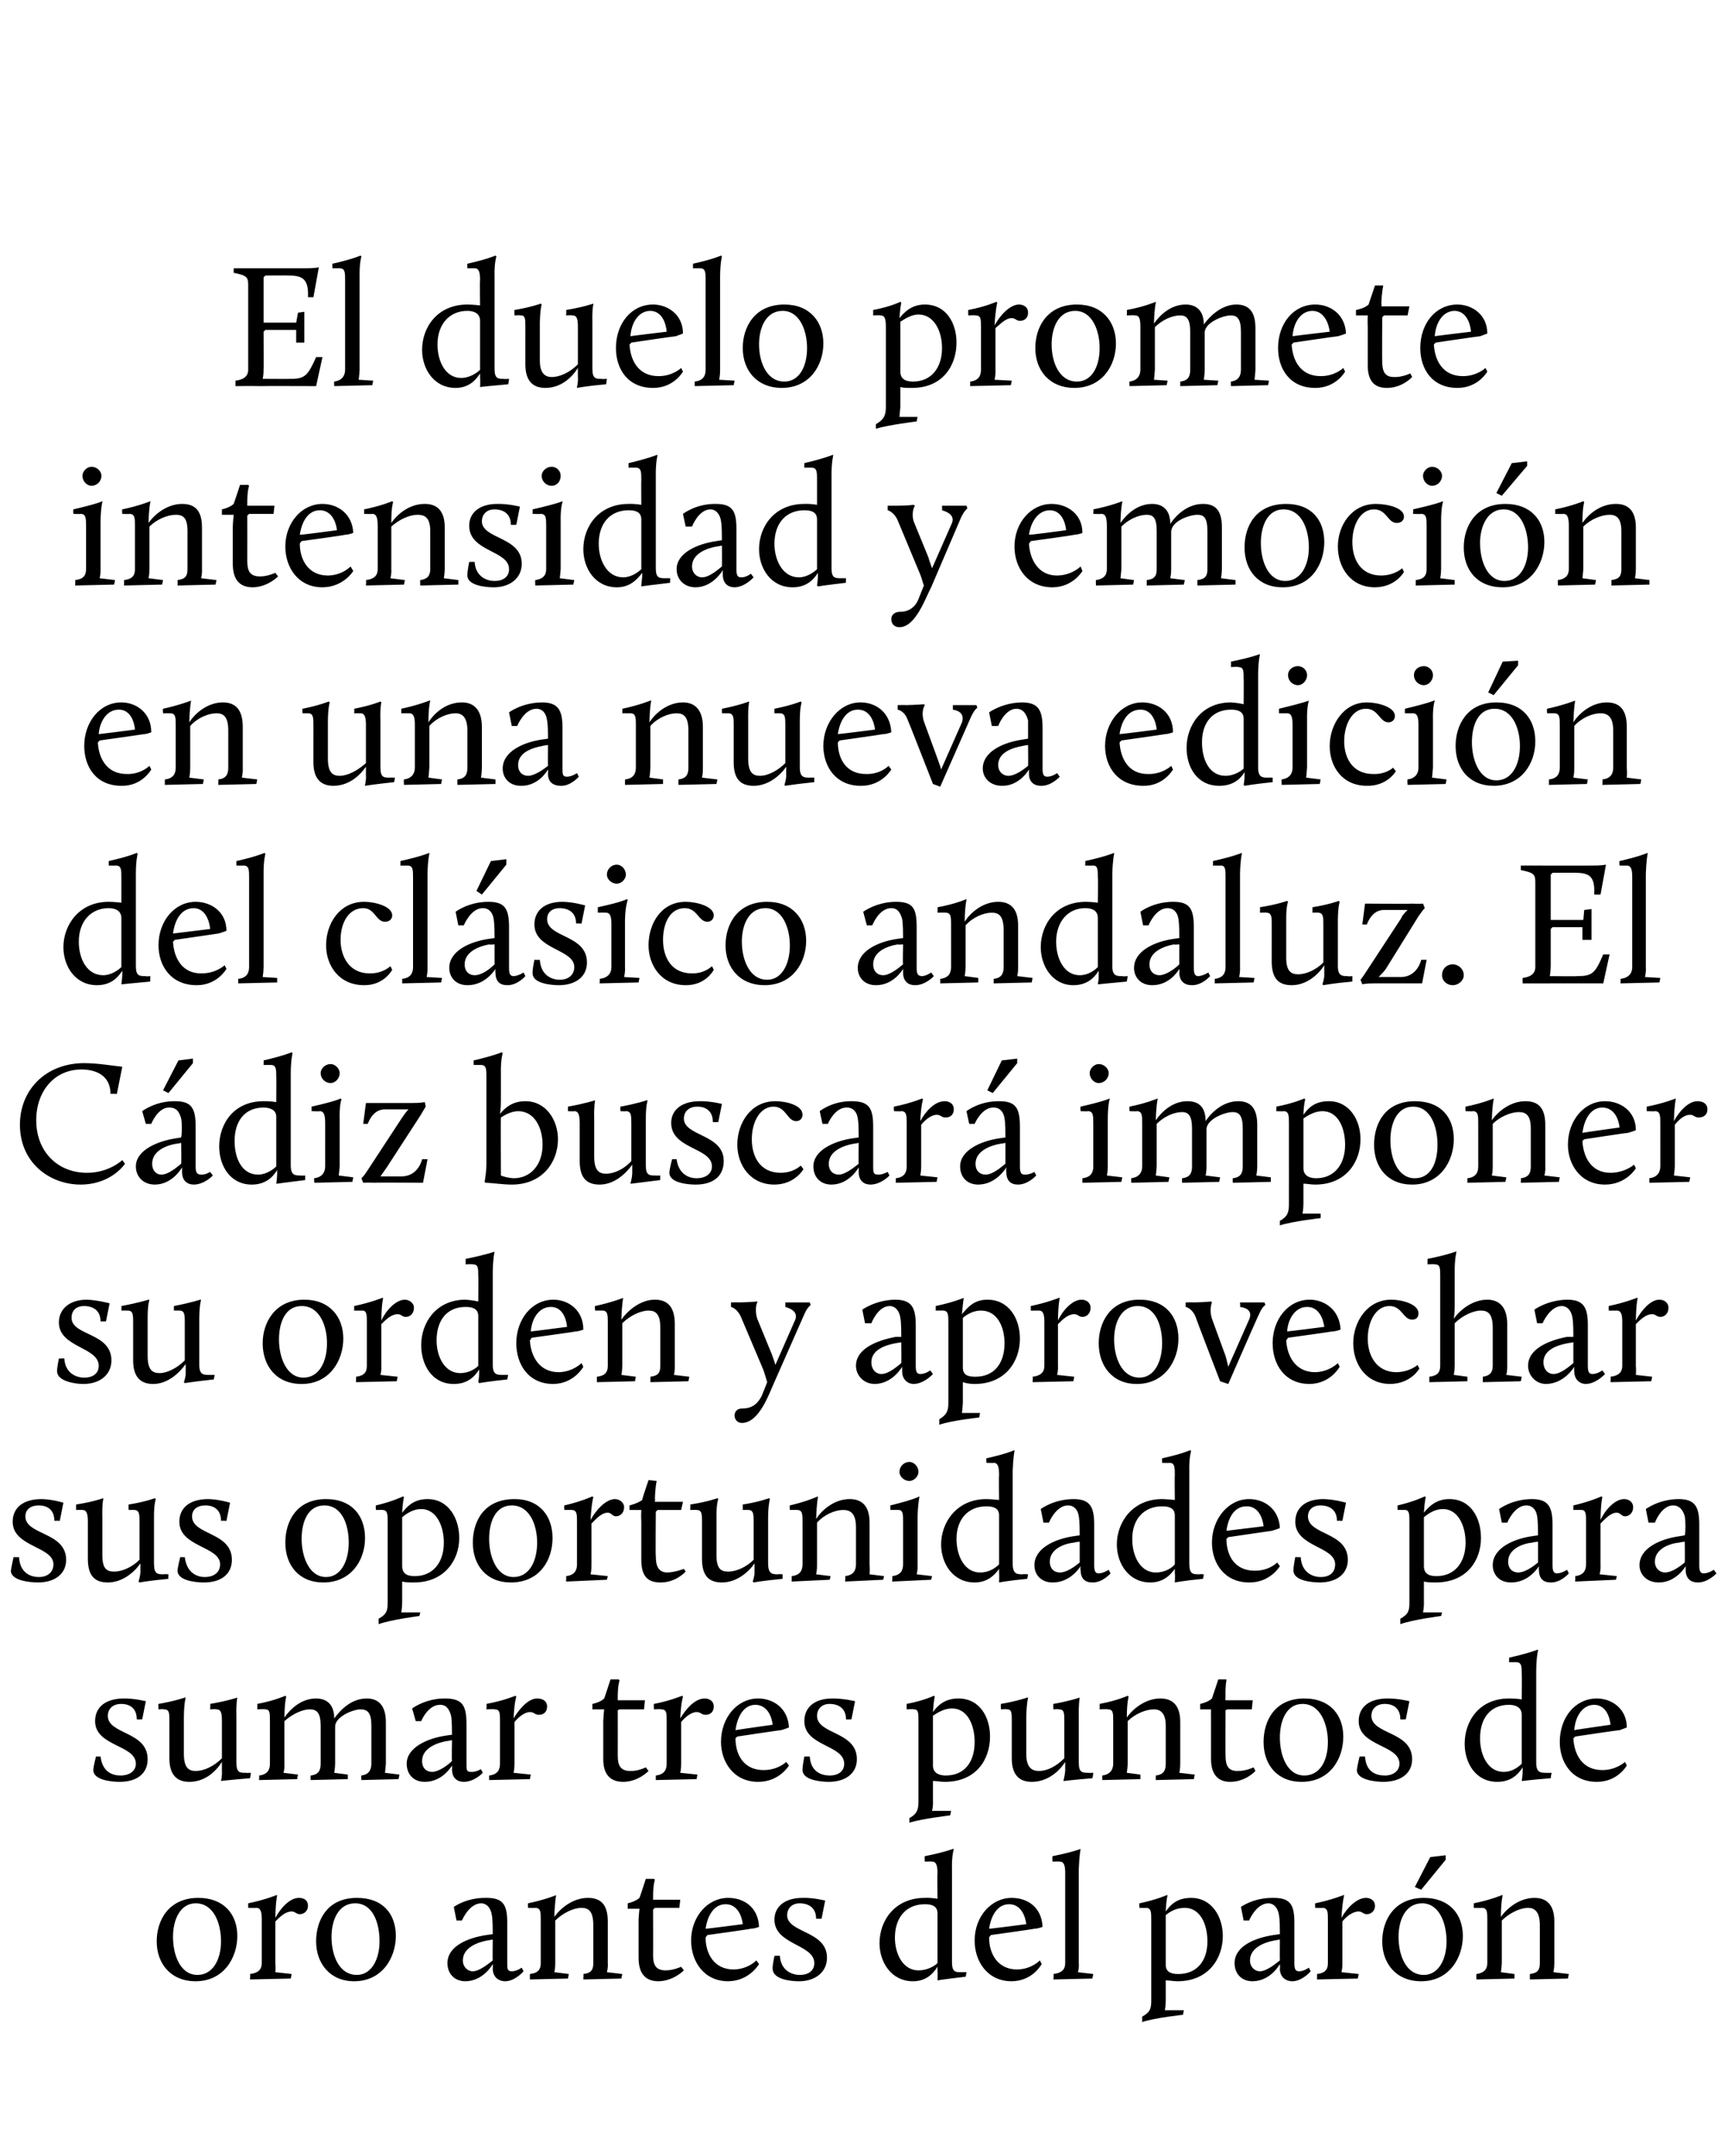
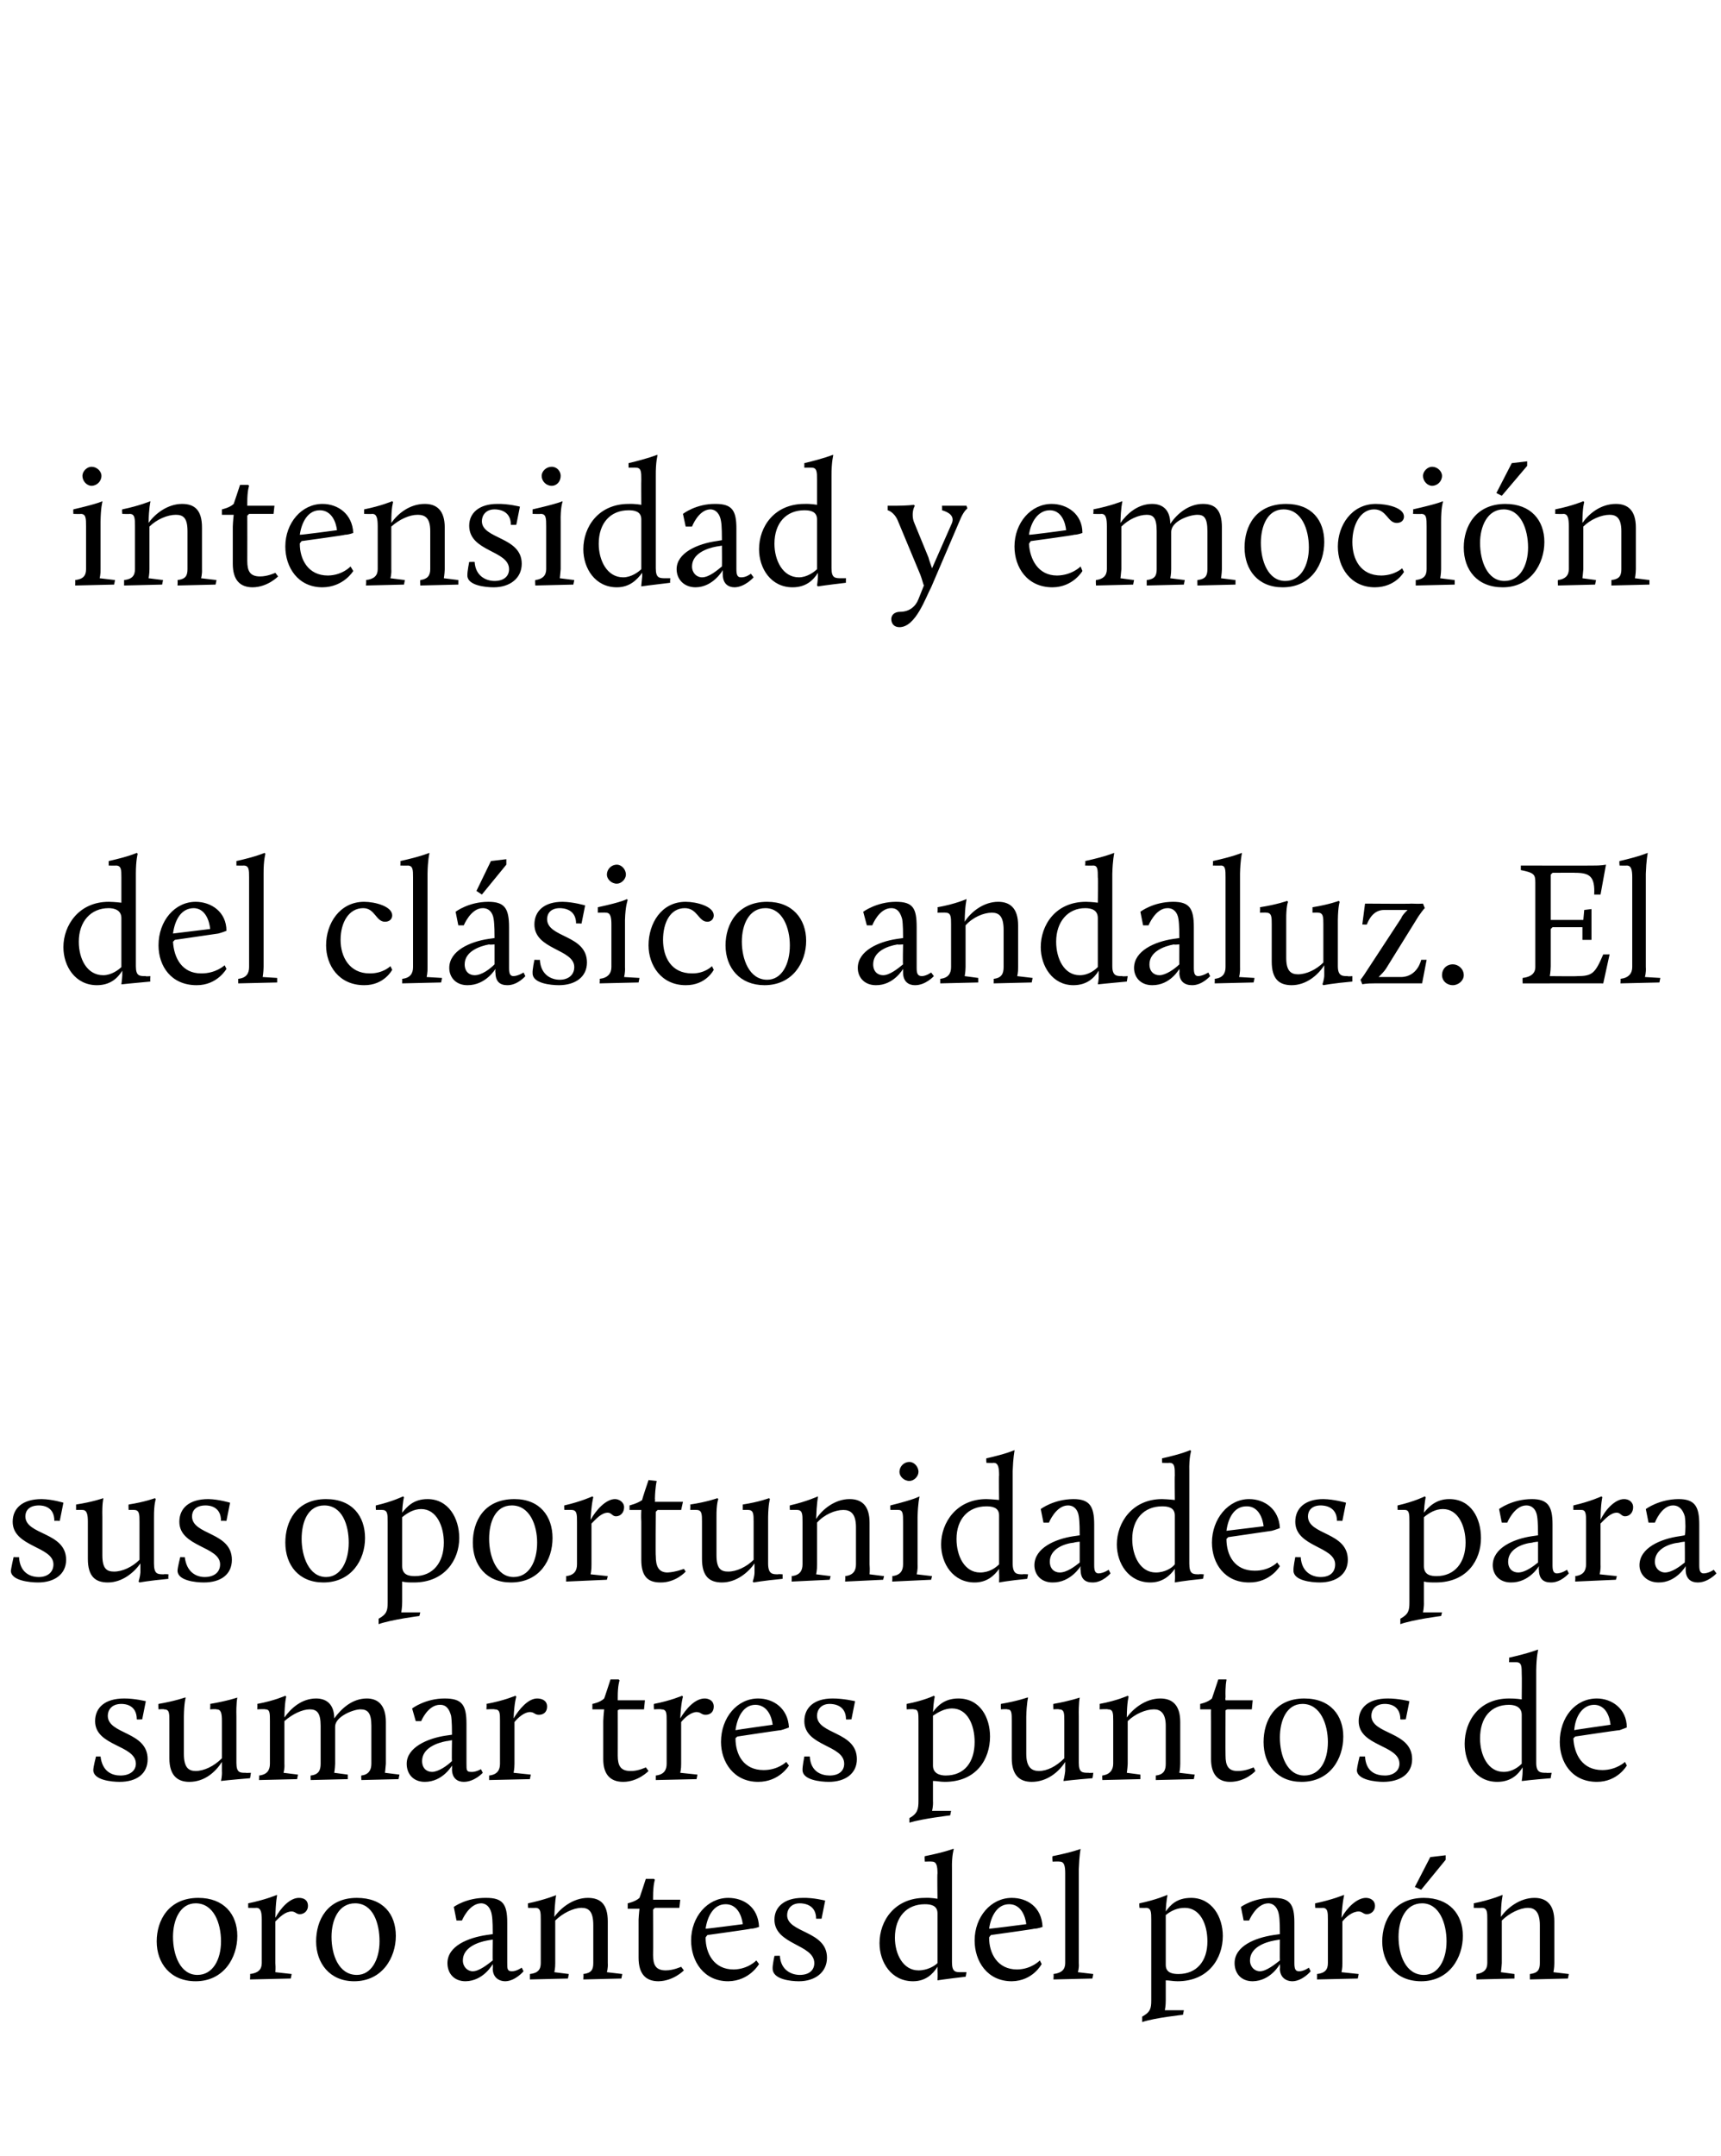
<svg xmlns="http://www.w3.org/2000/svg" version="1.1" width="190px" height="237.9px" viewBox="0 -28 190 237.9" style="top:-28px">
  <desc>El duelo promete intensidad y emoci n en una nueva edici n del cl sico andaluz. El C diz buscar imponer su orden y a...</desc>
  <defs />
  <g id="Polygon35638">
    <path d="m21.9 181.4c2.8 0 4.3 1.8 4.3 4.2c0 2.4-1.5 5-4.6 5c-2.8 0-4.3-2-4.3-4.4c0-2.3 1.3-4.8 4.6-4.8zm-.1 8.5c1.7 0 2.6-1.7 2.6-3.7c0-2-.8-4.2-2.8-4.2c-1.7 0-2.5 1.8-2.5 3.7c0 2 .8 4.2 2.7 4.2zm5.8-.1c.9-.1 1.3-.5 1.3-1.2v-4.8c0-.8-.1-1.3-.6-1.3c-.03.02-.9 0-.9 0v-.5c1.9-.39 3.1-.9 3.1-.9h.1s-.17.68-.2 2.5c.6-1.1 1.6-2.2 2.6-2.2c.5 0 1 .2 1 .9c0 .5-.4.9-.9.9c-.4 0-.5-.3-.9-.3c-.7 0-1.3.6-1.8 1.1v4.6c.05.55 0 1 0 1l1.8.2l-.1.5l-4.5.1s.05-.57 0-.6zm11.8-8.4c2.9 0 4.3 1.8 4.3 4.2c0 2.4-1.5 5-4.6 5c-2.7 0-4.2-2-4.2-4.4c0-2.3 1.2-4.8 4.5-4.8zm0 8.5c1.6 0 2.5-1.7 2.5-3.7c0-2-.7-4.2-2.7-4.2c-1.8 0-2.6 1.8-2.6 3.7c0 2 .8 4.2 2.8 4.2zm14.3-4.4l.7-.1c0-.4 0-1.6-.1-2.1c-.1-.7-.5-1.3-1.2-1.3c-1.35.04-2.1 1.9-2.1 1.9h-.6l-.3-1.5s1.38-1.04 3.6-1c1.8 0 2.3.7 2.3 2.7v4.5c0 .6 0 .9.5.9c.51.02 1.1-.4 1.1-.4l.2.4s-.9 1.07-2 1.1c-.8 0-1.4-.5-1.4-1.4c.03-.01 0-.5 0-.5c0 0-1 1.87-3 1.9c-1.3 0-2-.9-2-2c0-1.9 2.3-2.8 4.3-3.1zm.7 2.8c-.03 0 0-2.3 0-2.3l-.6.1c-1.1.2-2.7.8-2.7 2.2c0 .7.5 1.2 1.1 1.2c.7 0 1.7-.8 2.2-1.2zm4.1 1.5c.9-.1 1.2-.5 1.2-1.2v-4.8c0-.8 0-1.3-.6-1.3c.03.02-.8 0-.8 0c0 0-.04-.5 0-.5c1.86-.39 3.1-.9 3.1-.9c0 0-.15.68-.2 2.4c.7-1 2.1-2.1 3.7-2.1c1.4 0 2.2.7 2.2 2.6v4.6c.04.55-.1 1-.1 1l1.7.2l-.1.5l-4.2.1s.04-.57 0-.6c.9-.1 1.1-.5 1.1-1.2v-4.2c0-1.5-.5-1.9-1.3-1.9c-.9 0-2.1.6-2.9 1.4v4.7c.01.55-.1 1-.1 1l1.6.2l-.1.5l-4.2.1v-.6zm12-6c.02-.52.1-1.2.1-1.2h-1.3v-.6s.85-.18 1.3-.6c.02 0 .7-2.1.7-2.1h.9l.1.1s-.2.52-.2 1.9v.3h3l-.1.9h-2.7l-.2.2s.02 4.95 0 5c0 1.1.3 1.7 1.4 1.7c.85 0 1.7-.4 1.7-.4l.3.4s-1.13 1.17-2.8 1.2c-1.4 0-2.2-.8-2.2-2.6v-4.2zm9.9-2.4c1.7 0 3.3 1 3.4 3.2c0 0-.5.2-.9.2c0 .04-4.8.7-4.8.7c0 0-.23.27-.2.3c0 1.7.9 3.5 3.1 3.5c1.61-.03 2.5-1 2.5-1l.3.4s-1.05 1.87-3.4 1.9c-2.7 0-4.1-2.2-4.1-4.5c0-2.6 1.8-4.7 4.1-4.7zm-2.5 3.4c.01.04 4.1-.5 4.1-.5c0 0-.17-2.2-1.9-2.2c-1.3 0-2 1.3-2.2 2.7zm7.6 3s.61-.03.6 0c.1 1.6 1.3 2.1 2.2 2.1c1 0 1.6-.5 1.6-1.3c0-2.1-4.4-2-4.4-4.8c0-1.4 1.1-2.4 3.1-2.4c1.2-.04 2.5.3 2.5.3l-.4 2h-.6c0-1.6-1.4-1.7-1.8-1.7c-1 0-1.4.7-1.4 1.3c0 2 4.4 1.7 4.4 4.7c0 1.6-1.3 2.6-3.1 2.6c-.9 0-2.9-.2-2.9-1.4c-.03-.34.2-1.4.2-1.4zm16.6-6.4c.68-.04 1.4.1 1.4.1c0 0-.04-2.81 0-2.8c0-.8-.1-1.3-.6-1.3c-.02-.03-.8 0-.8 0c0 0-.04-.55 0-.6c2.2-.44 3.1-.8 3.1-.8h.1s-.24.75-.2 2.2v10.3c0 1.1.4 1.1 1 1.1h.6s-.07.52-.1.5c-2.09.24-3.1.4-3.1.4v-.1s.04-.51 0-1v-.4c-.5.8-1.3 1.6-2.7 1.6c-2.4 0-3.7-2.1-3.7-4.2c0-2.5 1.7-5 5-5zm1.4 7.2v-5.5c0-.9-.8-1-1.4-1c-2 0-3.3 1.4-3.3 3.7c0 1.8.9 3.6 2.6 3.6c1 0 1.8-.5 2.1-.8zm8.2-7.2c1.7 0 3.3 1 3.4 3.2c0 0-.5.2-.9.2c-.01.04-4.8.7-4.8.7c0 0-.24.27-.2.3c0 1.7.9 3.5 3.1 3.5c1.6-.03 2.5-1 2.5-1l.2.4s-.96 1.87-3.3 1.9c-2.7 0-4.1-2.2-4.1-4.5c0-2.6 1.8-4.7 4.1-4.7zm-2.5 3.4c0 .04 4.1-.5 4.1-.5c0 0-.18-2.2-1.9-2.2c-1.3 0-2 1.3-2.2 2.7zm7.1 5c.9-.1 1.3-.5 1.3-1.2v-9.9c0-.8-.1-1.3-.6-1.3c-.03-.03-.8 0-.8 0c0 0-.05-.55 0-.6c2.19-.44 3.1-.8 3.1-.8c0 0-.15.75-.2 2.2v10.4c.05.55-.1 1-.1 1l1.7.2l-.1.5l-4.3.1s.05-.57 0-.6zm9.8 4.7c.9-.5 1-.9 1-1.8v-8.9c0-.8 0-1.3-.6-1.3c.03.02-.7 0-.7 0c0 0-.05-.5 0-.5c1.86-.39 3-.9 3-.9h.1s-.15.53-.2 1.8c.5-.7 1.2-1.5 2.8-1.5c2.3 0 3.5 2.1 3.5 4.2c0 2.5-1.6 5-5 5c-.5 0-.9-.1-1.3-.1v2.2c.01.57-.1 1.1-.1 1.1h2.1l-.1.5s-3.1.33-4.5.8v-.6zm7.2-8.3c0-1.9-.8-3.7-2.5-3.7c-.8 0-1.5.3-2.1.8v5.5c0 .9.8 1 1.4 1c2 0 3.2-1.4 3.2-3.6zm7.3-.7l.7-.1c0-.4 0-1.6-.1-2.1c-.1-.7-.5-1.3-1.2-1.3c-1.34.04-2.1 1.9-2.1 1.9h-.6l-.3-1.5s1.39-1.04 3.6-1c1.8 0 2.3.7 2.3 2.7v4.5c0 .6.1.9.5.9c.53.02 1.1-.4 1.1-.4l.2.4s-.89 1.07-2 1.1c-.8 0-1.4-.5-1.4-1.4c.04-.01 0-.5 0-.5c0 0-.99 1.87-3 1.9c-1.3 0-2-.9-2-2c0-1.9 2.3-2.8 4.3-3.1zm.7 2.8c-.02 0 0-2.3 0-2.3l-.6.1c-1.1.2-2.7.8-2.7 2.2c0 .7.5 1.2 1.1 1.2c.7 0 1.7-.8 2.2-1.2zm4.1 1.5c.9-.1 1.2-.5 1.2-1.2v-4.8c0-.8 0-1.3-.6-1.3c.04.02-.8 0-.8 0c0 0-.03-.5 0-.5c1.87-.39 3.1-.9 3.1-.9h.1s-.2.68-.3 2.5c.6-1.1 1.7-2.2 2.7-2.2c.4 0 1 .2 1 .9c0 .5-.4.9-.9.9c-.4 0-.5-.3-.9-.3c-.7 0-1.4.6-1.8 1.1v4.6c.02.55-.1 1-.1 1l1.9.2l-.1.5l-4.5.1s.02-.57 0-.6zm11.8-8.4c2.8 0 4.3 1.8 4.3 4.2c0 2.4-1.5 5-4.6 5c-2.8 0-4.3-2-4.3-4.4c0-2.3 1.3-4.8 4.6-4.8zm0 8.5c1.6 0 2.5-1.7 2.5-3.7c0-2-.8-4.2-2.7-4.2c-1.8 0-2.6 1.8-2.6 3.7c0 2 .8 4.2 2.8 4.2zm-1-9.7l1.7-3.3l1.7-.2v.5l-2.7 3.3l-.7-.3zm6.8 9.6c.8-.1 1.2-.5 1.2-1.2v-4.8c0-.8 0-1.3-.6-1.3c-.01.02-.9 0-.9 0c0 0 .02-.5 0-.5c1.92-.39 3.1-.9 3.1-.9h.1s-.19.68-.2 2.4c.7-1 2.1-2.1 3.7-2.1c1.3 0 2.2.7 2.2 2.6v4.6c0 .55-.1 1-.1 1l1.7.2l-.1.5l-4.2.1v-.6c.9-.1 1.1-.5 1.1-1.2v-4.2c0-1.5-.6-1.9-1.3-1.9c-.9 0-2.1.6-2.9 1.4v4.7c-.03.55-.1 1-.1 1l1.5.2v.5l-4.2.1s-.03-.57 0-.6z" stroke="none" fill="#000" />
  </g>
  <g id="Polygon35637">
    <path d="m10.6 165.8h.5c.2 1.7 1.3 2.1 2.2 2.1c1 0 1.7-.5 1.7-1.3c0-2.1-4.5-1.9-4.5-4.7c0-1.5 1.1-2.5 3.2-2.5c1.14-.01 2.4.3 2.4.3l-.4 2s-.59.04-.6 0c0-1.6-1.3-1.7-1.7-1.7c-1.1 0-1.5.7-1.5 1.3c0 2.1 4.4 1.7 4.4 4.8c0 1.6-1.2 2.5-3.1 2.5c-.9 0-2.9-.2-2.9-1.3c.01-.41.3-1.5.3-1.5zm8.1-3.9c0-.9 0-1.3-.6-1.3c.05-.05-.6 0-.6 0c0 0-.04-.59 0-.6c1.85-.32 2.9-.7 2.9-.7h.1s-.18.59-.2 2.1v4.1c0 1.5.5 1.9 1.3 1.9c.9 0 2-.5 2.9-1.4v-4.1c0-.9-.1-1.3-.6-1.3c-.02-.05-.7 0-.7 0c0 0 .04-.59 0-.6c1.9-.32 3-.7 3-.7c0 0-.14.59-.1 2.1v5.1c0 1.1.4 1.1 1 1.1c.04.03.6 0 .6 0c0 0-.07.55-.1.6c-2.09.17-3.2.3-3.2.3c0 0 .14-.58.1-1.1v-1c-.7 1.1-1.9 2.2-3.6 2.2c-1.3 0-2.2-.7-2.2-2.6v-4.1zm9.9 6c.9-.1 1.2-.6 1.2-1.3v-4.7c0-.9 0-1.3-.5-1.3c-.04-.05-.9 0-.9 0c0 0 .03-.57 0-.6c1.93-.36 3.1-.9 3.1-.9l.1.1s-.18.6-.2 2.3c.7-1 1.9-2.1 3.5-2.1c1.2 0 2 .7 2 2.2c.8-1.1 2-2.2 3.6-2.2c1.2 0 2.1.7 2.1 2.6v4.6c-.04.58-.1 1-.1 1l1.6.2l-.1.5l-4.1.1s-.05-.54 0-.5c.8-.1 1.1-.6 1.1-1.3v-4.2c0-1.4-.4-1.8-1.2-1.8c-.8 0-2.8.8-2.8 1.9v4.1c-.02.58-.1 1-.1 1l1.5.2v.5l-4.1.1s-.02-.54 0-.5c.9-.1 1.1-.6 1.1-1.3v-4.2c0-1.4-.4-1.8-1.2-1.8c-.8 0-1.9.5-2.8 1.3v4.7c.04.58-.1 1-.1 1l1.6.2l-.1.5l-4.2.1s.04-.54 0-.5zm20.6-4.4l.7-.1c0-.4 0-1.5-.1-2.1c-.2-.7-.5-1.2-1.2-1.2c-1.36-.03-2.1 1.8-2.1 1.8h-.6l-.4-1.4s1.47-1.11 3.6-1.1c1.9 0 2.4.7 2.4 2.8v4.4c0 .7 0 .9.5.9c.51.05 1.1-.3 1.1-.3l.2.4s-.91 1-2.1 1c-.7 0-1.3-.4-1.3-1.4c.02.02 0-.4 0-.4c0 0-1.01 1.8-3 1.8c-1.3 0-2-.9-2-2c0-1.8 2.3-2.8 4.3-3.1zm.7 2.8c-.04.03 0-2.3 0-2.3c0 0-.64.13-.6.1c-1.1.2-2.7.8-2.7 2.2c0 .8.5 1.2 1.1 1.2c.7 0 1.7-.7 2.2-1.2zm4.1 1.6c.9-.1 1.2-.6 1.2-1.3v-4.7c0-.9 0-1.3-.6-1.3c.02-.05-.9 0-.9 0c0 0 .05-.57 0-.6c1.95-.36 3.2-.9 3.2-.9l.1.1s-.22.61-.3 2.4c.6-1 1.6-2.2 2.6-2.2c.5 0 1.1.2 1.1.9c0 .6-.4.9-.9.9c-.5 0-.5-.3-1-.3c-.6 0-1.3.6-1.7 1.1v4.6c0 .58-.1 1-.1 1l1.9.2l-.1.5l-4.5.1v-.5zm12.6-6c.02-.59.1-1.3.1-1.3h-1.3v-.6s.85-.15 1.3-.6c.01.03.7-2.1.7-2.1h.9l.1.1s-.21.55-.2 1.9v.3h3l-.1 1h-2.7l-.2.1s.01 4.98 0 5c0 1.1.3 1.7 1.4 1.7c.84.03 1.7-.4 1.7-.4l.3.4s-1.14 1.2-2.8 1.2c-1.4 0-2.2-.8-2.2-2.5v-4.2zm5.8 6c.9-.1 1.2-.6 1.2-1.3v-4.7c0-.9 0-1.3-.6-1.3c.03-.05-.8 0-.8 0c0 0-.05-.57 0-.6c1.86-.36 3.1-.9 3.1-.9l.1.1s-.21.61-.3 2.4c.6-1 1.6-2.2 2.7-2.2c.4 0 1 .2 1 .9c0 .6-.4.9-.9.9c-.5 0-.5-.3-1-.3c-.6 0-1.3.6-1.7 1.1v4.6c.01.58-.1 1-.1 1l1.9.2l-.1.5l-4.5.1v-.5zm11.3-8.5c1.7 0 3.3 1.1 3.4 3.2c0 0-.5.2-.9.3c.01-.03-4.8.7-4.8.7c0 0-.23.2-.2.2c0 1.8.9 3.5 3.1 3.5c1.61 0 2.5-.9 2.5-.9l.3.4s-1.05 1.8-3.4 1.8c-2.7 0-4.1-2.2-4.1-4.4c0-2.7 1.8-4.8 4.1-4.8zm-2.5 3.5c.01-.03 4.1-.6 4.1-.6c0 0-.16-2.17-1.9-2.2c-1.3 0-2 1.3-2.2 2.8zm7.6 2.9h.6c.1 1.7 1.3 2.1 2.2 2.1c1 0 1.6-.5 1.6-1.3c0-2.1-4.4-1.9-4.4-4.7c0-1.5 1.1-2.5 3.1-2.5c1.2-.01 2.5.3 2.5.3l-.4 2s-.62.04-.6 0c0-1.6-1.4-1.7-1.8-1.7c-1 0-1.4.7-1.4 1.3c0 2.1 4.4 1.7 4.4 4.8c0 1.6-1.3 2.5-3.1 2.5c-.9 0-2.9-.2-2.9-1.3c-.02-.41.2-1.5.2-1.5zm11.6 6.8c.9-.5 1-1 1-1.9v-8.8c0-.9 0-1.3-.5-1.3c-.04-.05-.8 0-.8 0c0 0-.02-.57 0-.6c1.89-.36 3-.9 3-.9l.1.1s-.13.46-.2 1.7c.5-.7 1.3-1.5 2.8-1.5c2.4 0 3.5 2.1 3.5 4.2c0 2.5-1.5 5-5 5c-.5 0-.9-.1-1.3-.1v2.2c.04.6-.1 1.1-.1 1.1h2.1l-.1.5s-3.07.36-4.5.8v-.5zm7.2-8.4c0-1.9-.8-3.7-2.5-3.7c-.8 0-1.5.4-2.1.8v5.5c0 .9.8 1.1 1.4 1.1c2.1 0 3.2-1.5 3.2-3.7zm4.1-2.3c0-.9 0-1.3-.5-1.3c-.04-.05-.7 0-.7 0c0 0-.02-.59 0-.6c1.86-.32 2.9-.7 2.9-.7h.1s-.16.59-.2 2.1v4.1c0 1.5.6 1.9 1.4 1.9c.9 0 1.9-.5 2.8-1.4v-4.1c0-.9 0-1.3-.6-1.3c-.01-.05-.6 0-.6 0c0 0-.05-.59 0-.6c1.82-.32 2.9-.7 2.9-.7c0 0-.13.59-.1 2.1v5.1c0 1.1.4 1.1 1.1 1.1c-.04.03.5 0 .5 0c0 0-.06.55-.1.6c-2.07.17-3.1.3-3.1.3h-.1s.15-.58.2-1.1v-1c-.7 1.1-2 2.2-3.7 2.2c-1.3 0-2.2-.7-2.2-2.6v-4.1zm10 6c.8-.1 1.2-.6 1.2-1.3v-4.7c0-.9 0-1.3-.6-1.3c0-.05-.9 0-.9 0c0 0 .02-.57 0-.6c1.93-.36 3.1-.9 3.1-.9l.1.1s-.19.61-.2 2.3c.7-1 2.1-2.1 3.7-2.1c1.3 0 2.2.7 2.2 2.6v4.6c0 .58-.1 1-.1 1l1.7.2l-.1.5l-4.2.1v-.5c.9-.1 1.1-.6 1.1-1.3v-4.2c0-1.4-.6-1.8-1.3-1.8c-.9 0-2.1.5-2.9 1.3v4.7c-.03.58-.1 1-.1 1l1.5.2v.5l-4.2.1s-.03-.54 0-.5zm12-6c-.02-.59 0-1.3 0-1.3h-1.2v-.6s.82-.15 1.3-.6l.7-2.1h.9v.1s-.14.55-.1 1.9c-.04.03 0 .3 0 .3h3l-.1 1h-2.7l-.2.1s-.02 4.98 0 5c0 1.1.3 1.7 1.3 1.7c.91.03 1.8-.4 1.8-.4l.2.4s-1.07 1.2-2.8 1.2c-1.3 0-2.1-.8-2.1-2.5v-4.2zm10.3-2.5c2.9 0 4.3 1.9 4.3 4.2c0 2.5-1.5 5-4.6 5c-2.7 0-4.2-1.9-4.2-4.4c0-2.3 1.2-4.8 4.5-4.8zm0 8.5c1.7 0 2.6-1.6 2.6-3.7c0-1.9-.8-4.2-2.8-4.2c-1.8 0-2.5 1.9-2.5 3.7c0 2 .8 4.2 2.7 4.2zm6.1-2.1h.6c.1 1.7 1.2 2.1 2.2 2.1c.9 0 1.6-.5 1.6-1.3c0-2.1-4.5-1.9-4.5-4.7c0-1.5 1.1-2.5 3.2-2.5c1.16-.01 2.4.3 2.4.3l-.4 2s-.56.04-.6 0c0-1.6-1.3-1.7-1.7-1.7c-1.1 0-1.5.7-1.5 1.3c0 2.1 4.5 1.7 4.5 4.8c0 1.6-1.3 2.5-3.2 2.5c-.8 0-2.9-.2-2.9-1.3c.03-.41.3-1.5.3-1.5zm16.5-6.4c.75-.01 1.4.1 1.4.1c0 0 .03-2.78 0-2.8c0-.8 0-1.3-.6-1.3h-.8s.03-.52 0-.5c2.26-.51 3.2-.9 3.2-.9v.1s-.18.68-.2 2.2v10.2c0 1.1.5 1.1 1.1 1.1c.01.03.6 0 .6 0c0 0-.11.55-.1.6c-2.13.17-3.1.3-3.1.3h-.1s.1-.58.1-1.1v-.4c-.5.8-1.3 1.6-2.8 1.6c-2.4 0-3.6-2.1-3.6-4.2c0-2.5 1.6-5 4.9-5zm1.4 7.2v-5.4c0-.9-.8-1.1-1.4-1.1c-2 0-3.2 1.4-3.2 3.7c0 1.9.9 3.7 2.6 3.7c1 0 1.7-.6 2-.9zm8.3-7.2c1.6 0 3.3 1.1 3.3 3.2c0 0-.5.2-.8.3c-.05-.03-4.9.7-4.9.7c0 0-.18.2-.2.2c.1 1.8 1 3.5 3.2 3.5c1.56 0 2.5-.9 2.5-.9l.2.4s-1 1.8-3.3 1.8c-2.8 0-4.1-2.2-4.1-4.4c0-2.7 1.7-4.8 4.1-4.8zm-2.5 3.5c-.04-.03 4-.6 4-.6c0 0-.12-2.17-1.8-2.2c-1.3 0-2.1 1.3-2.2 2.8z" stroke="none" fill="#000" />
  </g>
  <g id="Polygon35636">
    <path d="m1.5 143.8s.58.03.6 0c.1 1.7 1.2 2.2 2.2 2.2c.9 0 1.6-.5 1.6-1.4c0-2-4.5-1.9-4.5-4.7c0-1.5 1.1-2.5 3.2-2.5c1.18.02 2.4.4 2.4.4l-.4 2s-.55-.03-.6 0c0-1.6-1.3-1.7-1.7-1.7c-1.1 0-1.5.6-1.5 1.2c0 2.1 4.5 1.7 4.5 4.8c0 1.6-1.3 2.5-3.1 2.5c-.9 0-3-.2-3-1.3c.05-.38.3-1.5.3-1.5zm8.2-3.9c0-.8-.1-1.3-.6-1.3c-.02-.02-.7 0-.7 0v-.6c1.88-.29 3-.7 3-.7v.1s-.14.52-.1 2v4.2c0 1.5.5 1.8 1.3 1.8c.9 0 2-.5 2.8-1.3v-4.2c0-.8 0-1.3-.6-1.3c.01-.02-.6 0-.6 0c0 0-.03-.56 0-.6c1.84-.29 2.9-.7 2.9-.7l.1.1s-.21.52-.2 2v5.1c0 1.2.4 1.2 1.1 1.2c-.02-.04.5 0 .5 0c0 0-.04.48 0 .5c-2.16.2-3.2.4-3.2.4l-.1-.1s.17-.55.2-1v-1c-.7 1-2 2.1-3.6 2.1c-1.4 0-2.2-.7-2.2-2.6v-4.1zm10.2 3.9s.55.03.5 0c.2 1.7 1.3 2.2 2.2 2.2c1 0 1.7-.5 1.7-1.4c0-2-4.5-1.9-4.5-4.7c0-1.5 1.1-2.5 3.2-2.5c1.14.02 2.4.4 2.4.4l-.4 2s-.59-.03-.6 0c0-1.6-1.3-1.7-1.7-1.7c-1.1 0-1.5.6-1.5 1.2c0 2.1 4.4 1.7 4.4 4.8c0 1.6-1.2 2.5-3.1 2.5c-.9 0-2.9-.2-2.9-1.3c.01-.38.3-1.5.3-1.5zm16.1-6.4c2.9 0 4.3 1.9 4.3 4.3c0 2.4-1.5 4.9-4.6 4.9c-2.7 0-4.2-1.9-4.2-4.4c0-2.3 1.2-4.8 4.5-4.8zm0 8.6c1.6 0 2.5-1.7 2.5-3.8c0-1.9-.7-4.1-2.7-4.1c-1.8 0-2.5 1.8-2.5 3.7c0 1.9.8 4.2 2.7 4.2zm5.8 4.6c.9-.5 1-.9 1-1.8v-8.9c0-.8 0-1.3-.6-1.3c.03-.02-.7 0-.7 0c0 0-.04-.54 0-.5c1.86-.43 3-1 3-1l.1.1s-.15.49-.2 1.7c.5-.6 1.2-1.5 2.8-1.5c2.3 0 3.5 2.1 3.5 4.3c0 2.4-1.6 4.9-5 4.9c-.5 0-.9 0-1.3-.1v2.2c.01.63-.1 1.2-.1 1.2h2.1l-.1.4s-3.09.39-4.5.9v-.6zm7.2-8.4c0-1.8-.8-3.7-2.5-3.7c-.8 0-1.5.4-2.1.9v5.4c0 1 .8 1.1 1.4 1.1c2 0 3.2-1.5 3.2-3.7zm7.8-4.8c2.8 0 4.2 1.9 4.2 4.3c0 2.4-1.4 4.9-4.6 4.9c-2.7 0-4.2-1.9-4.2-4.4c0-2.3 1.2-4.8 4.6-4.8zm-.1 8.6c1.7 0 2.6-1.7 2.6-3.8c0-1.9-.8-4.1-2.8-4.1c-1.8 0-2.5 1.8-2.5 3.7c0 1.9.8 4.2 2.7 4.2zm5.8-.1c.9-.1 1.2-.6 1.2-1.3v-4.7c0-.8 0-1.3-.6-1.3c.05-.02-.8 0-.8 0c0 0-.03-.54 0-.5c1.88-.43 3.1-1 3.1-1l.1.1s-.2.64-.3 2.5c.6-1.1 1.7-2.3 2.7-2.3c.4 0 1 .3 1 .9c0 .6-.4 1-.9 1c-.4 0-.5-.4-.9-.4c-.7 0-1.3.7-1.8 1.2v4.5c.02.61-.1 1.1-.1 1.1l1.9.2l-.1.4l-4.5.2s.02-.61 0-.6zm8.3-6c-.04-.56 0-1.3 0-1.3h-1.3v-.5s.9-.22 1.4-.6c-.04-.04.7-2.2.7-2.2l.9.1s-.16.58-.2 2c.04-.04 0 .3 0 .3h3.1l-.2.9h-2.6l-.2.2s-.04 4.91 0 4.9c0 1.1.3 1.8 1.3 1.8c.89-.04 1.8-.4 1.8-.4l.2.3s-1.09 1.23-2.8 1.2c-1.4 0-2.1-.7-2.1-2.5v-4.2zm6.7 0c0-.8 0-1.3-.6-1.3c.01-.02-.7 0-.7 0c0 0 .03-.56 0-.6c1.91-.29 3-.7 3-.7l.1.1s-.22.52-.2 2v4.2c0 1.5.5 1.8 1.3 1.8c.9 0 2-.5 2.8-1.3v-4.2c0-.8 0-1.3-.6-1.3c.04-.02-.6 0-.6 0v-.6c1.86-.29 2.9-.7 2.9-.7l.1.1s-.18.52-.2 2v5.1c0 1.2.5 1.2 1.1 1.2c0-.04.5 0 .5 0v.5c-2.13.2-3.2.4-3.2.4l-.1-.1s.2-.55.2-1v-1c-.7 1-2 2.1-3.6 2.1c-1.4 0-2.2-.7-2.2-2.6v-4.1zm9.9 6c.9-.1 1.2-.6 1.2-1.3v-4.7c0-.8 0-1.3-.6-1.3c.04-.02-.8 0-.8 0c0 0-.03-.54 0-.5c1.87-.43 3.1-1 3.1-1v.1s-.14.64-.2 2.4c.7-1.1 2.1-2.2 3.7-2.2c1.4 0 2.2.8 2.2 2.6v4.6c.05.61 0 1.1 0 1.1l1.6.2l-.1.4l-4.2.2s.05-.61 0-.6c.9-.1 1.2-.6 1.2-1.3v-4.1c0-1.5-.6-1.9-1.4-1.9c-.9 0-2.1.5-2.9 1.4v4.6c.02.61-.1 1.1-.1 1.1l1.6.2l-.1.4l-4.2.2s.02-.61 0-.6zm11.1 0c.9-.1 1.2-.6 1.2-1.3v-4.7c0-.8 0-1.3-.5-1.3c-.04-.02-.9 0-.9 0c0 0-.02-.54 0-.5c2.82-.7 3.2-1 3.2-1v.1s-.16.64-.2 2.2v5.2c.04.61-.1 1.1-.1 1.1l1.7.2l-.1.4l-4.3.2s.04-.61 0-.6zm.8-11.5c0-.6.5-1.1 1.1-1.1c.5 0 1 .5 1 1.1c0 .5-.5 1-1 1c-.6 0-1.1-.5-1.1-1zm9.6 3c.68.02 1.4.1 1.4.1c0 0-.04-2.75 0-2.7c0-.9-.1-1.4-.6-1.4c-.03.03-.8 0-.8 0c0 0-.04-.49 0-.5c2.19-.48 3.1-.9 3.1-.9v.1s-.15.71-.2 2.2v10.2c0 1.2.5 1.2 1.1 1.2c.04-.04.6 0 .6 0c0 0-.08.48-.1.5c-2.09.2-3.1.4-3.1.4v-.1s.03-.55 0-1v-.4c-.5.7-1.3 1.5-2.7 1.5c-2.4 0-3.7-2.1-3.7-4.2c0-2.4 1.7-5 5-5zm1.4 7.2v-5.4c0-.9-.8-1-1.4-1c-2 0-3.3 1.4-3.3 3.6c0 1.9.9 3.7 2.6 3.7c1 0 1.7-.5 2.1-.9zm8.2-3.1l.7-.1c0-.4 0-1.5-.1-2.1c-.1-.7-.5-1.2-1.2-1.2c-1.33 0-2.1 1.9-2.1 1.9h-.6l-.3-1.5s1.4-1.08 3.6-1.1c1.8 0 2.3.8 2.3 2.8v4.5c0 .6.1.9.5.9c.54-.02 1.1-.4 1.1-.4l.2.4s-.88 1.03-2 1c-.8 0-1.3-.4-1.3-1.4c-.05.05 0-.4 0-.4c0 0-1.08 1.83-3.1 1.8c-1.3 0-2-.9-2-1.9c0-1.9 2.3-2.9 4.3-3.2zm.7 2.9v-2.3s-.61.06-.6.1c-1.1.1-2.7.7-2.7 2.1c0 .8.5 1.2 1.1 1.2c.8 0 1.7-.7 2.2-1.1zm9.1-7c.69.02 1.4.1 1.4.1c0 0-.03-2.75 0-2.7c0-.9 0-1.4-.6-1.4c-.01.03-.8 0-.8 0c0 0-.03-.49 0-.5c2.21-.48 3.1-.9 3.1-.9l.1.1s-.24.71-.2 2.2v10.2c0 1.2.4 1.2 1.1 1.2c-.05-.04.5 0 .5 0c0 0-.06.48-.1.5c-2.08.2-3.1.4-3.1.4v-.1s.05-.55 0-1v-.4c-.5.7-1.3 1.5-2.7 1.5c-2.4 0-3.7-2.1-3.7-4.2c0-2.4 1.7-5 5-5zm1.4 7.2v-5.4c0-.9-.8-1-1.4-1c-2 0-3.3 1.4-3.3 3.6c0 1.9.9 3.7 2.6 3.7c1 0 1.8-.5 2.1-.9zm8.2-7.2c1.7 0 3.3 1.1 3.4 3.2c0 0-.5.2-.9.3l-4.8.7l-.2.2c0 1.8.9 3.5 3.1 3.5c1.61.03 2.5-.9 2.5-.9l.3.4s-1.06 1.83-3.4 1.8c-2.7 0-4.1-2.1-4.1-4.4c0-2.6 1.8-4.8 4.1-4.8zm-2.5 3.5l4.1-.5s-.17-2.24-1.9-2.2c-1.3 0-2 1.2-2.2 2.7zm7.6 2.9s.61.03.6 0c.1 1.7 1.3 2.2 2.2 2.2c1 0 1.6-.5 1.6-1.4c0-2-4.4-1.9-4.4-4.7c0-1.5 1.1-2.5 3.1-2.5c1.2.02 2.5.4 2.5.4l-.4 2s-.63-.03-.6 0c0-1.6-1.4-1.7-1.8-1.7c-1 0-1.4.6-1.4 1.2c0 2.1 4.4 1.7 4.4 4.8c0 1.6-1.3 2.5-3.1 2.5c-.9 0-2.9-.2-2.9-1.3c-.03-.38.2-1.5.2-1.5zm11.6 6.8c.9-.5 1-.9 1-1.8v-8.9c0-.8 0-1.3-.5-1.3c-.05-.02-.8 0-.8 0c0 0-.03-.54 0-.5c1.88-.43 3-1 3-1l.1.1s-.13.49-.2 1.7c.5-.6 1.3-1.5 2.8-1.5c2.4 0 3.5 2.1 3.5 4.3c0 2.4-1.5 4.9-5 4.9c-.5 0-.9 0-1.3-.1v2.2c.03.63-.1 1.2-.1 1.2h2.1l-.1.4s-3.08.39-4.5.9v-.6zm7.2-8.4c0-1.8-.8-3.7-2.5-3.7c-.8 0-1.5.4-2.1.9v5.4c0 1 .8 1.1 1.4 1.1c2 0 3.2-1.5 3.2-3.7zm7.3-.7l.7-.1c0-.4 0-1.5-.1-2.1c-.1-.7-.5-1.2-1.2-1.2c-1.32 0-2.1 1.9-2.1 1.9h-.6l-.3-1.5s1.41-1.08 3.6-1.1c1.8 0 2.3.8 2.3 2.8v4.5c0 .6.1.9.5.9c.55-.02 1.1-.4 1.1-.4l.2.4s-.87 1.03-2 1c-.8 0-1.3-.4-1.3-1.4c-.04.05 0-.4 0-.4c0 0-1.07 1.83-3.1 1.8c-1.3 0-2-.9-2-1.9c0-1.9 2.3-2.9 4.3-3.2zm.7 2.9v-2.3s-.6.06-.6.1c-1.1.1-2.7.7-2.7 2.1c0 .8.5 1.2 1.1 1.2c.8 0 1.7-.7 2.2-1.1zm4.1 1.5c.9-.1 1.2-.6 1.2-1.3v-4.7c0-.8 0-1.3-.5-1.3c-.04-.02-.9 0-.9 0v-.5c1.89-.43 3.1-1 3.1-1l.1.1s-.18.64-.2 2.5c.5-1.1 1.6-2.3 2.6-2.3c.5 0 1 .3 1 .9c0 .6-.4 1-.9 1c-.4 0-.5-.4-.9-.4c-.7 0-1.3.7-1.8 1.2v4.5c.04.61-.1 1.1-.1 1.1l1.9.2l-.1.4l-4.5.2s.04-.61 0-.6zm11.5-4.4l.6-.1c.1-.4.1-1.5 0-2.1c-.2-.7-.6-1.2-1.3-1.2c-1.29 0-2 1.9-2 1.9h-.7l-.3-1.5s1.44-1.08 3.6-1.1c1.8 0 2.3.8 2.3 2.8v4.5c0 .6.1.9.5.9c.57-.02 1.1-.4 1.1-.4l.3.4s-.94 1.03-2.1 1c-.7 0-1.3-.4-1.3-1.4v-.4s-1.04 1.83-3 1.8c-1.3 0-2.1-.9-2.1-1.9c0-1.9 2.3-2.9 4.4-3.2zm.6 2.9c.03-.04 0-2.3 0-2.3c0 0-.57.06-.6.1c-1.1.1-2.7.7-2.7 2.1c0 .8.6 1.2 1.1 1.2c.8 0 1.7-.7 2.2-1.1z" stroke="none" fill="#000" />
  </g>
  <g id="Polygon35635">
-     <path d="m6.5 121.9s.62-.04.6 0c.1 1.6 1.3 2.1 2.2 2.1c1 0 1.6-.5 1.6-1.3c0-2.1-4.4-2-4.4-4.8c0-1.4 1.1-2.5 3.1-2.5c1.21.05 2.5.4 2.5.4l-.4 2h-.6c0-1.6-1.4-1.7-1.8-1.7c-1 0-1.4.6-1.4 1.3c0 2 4.4 1.6 4.4 4.7c0 1.6-1.3 2.6-3.1 2.6c-.9 0-2.9-.3-2.9-1.4c-.02-.35.2-1.4.2-1.4zm8.2-4c0-.8 0-1.3-.6-1.3h-.7s.03-.53 0-.5c1.92-.36 3-.7 3-.7h.1s-.21.55-.2 2v4.2c0 1.5.5 1.9 1.3 1.9c.9 0 2-.6 2.8-1.4v-4.2c0-.8 0-1.3-.6-1.3h-.6v-.5c1.87-.36 2.9-.7 2.9-.7h.1s-.18.55-.2 2v5.2c0 1.1.5 1.1 1.1 1.1h.6l-.1.5c-2.12.23-3.2.4-3.2.4l-.1-.1s.21-.52.2-1v-1c-.7 1-2 2.2-3.6 2.2c-1.4 0-2.2-.8-2.2-2.6v-4.2zm18.9-2.5c2.8 0 4.3 1.9 4.3 4.3c0 2.4-1.5 5-4.6 5c-2.8 0-4.3-2-4.3-4.5c0-2.2 1.3-4.8 4.6-4.8zm-.1 8.6c1.7 0 2.6-1.7 2.6-3.8c0-1.9-.8-4.1-2.8-4.1c-1.8 0-2.5 1.8-2.5 3.7c0 1.9.8 4.2 2.7 4.2zm5.8-.1c.9-.1 1.2-.5 1.2-1.2v-4.8c0-.8 0-1.3-.5-1.3c-.04.01-.9 0-.9 0v-.5c1.89-.4 3.1-.9 3.1-.9h.1s-.18.67-.2 2.5c.5-1.1 1.6-2.3 2.6-2.3c.4 0 1 .3 1 .9c0 .6-.4 1-.9 1c-.4 0-.5-.3-.9-.3c-.7 0-1.3.6-1.8 1.1v4.6c.04.54-.1 1-.1 1l1.9.2l-.1.5l-4.5.1s.04-.58 0-.6zm12.1-8.5c.75.05 1.4.2 1.4.2c0 0 .03-2.82 0-2.8c0-.9 0-1.3-.6-1.3c.04-.04-.8 0-.8 0c0 0 .03-.56 0-.6c2.26-.45 3.2-.8 3.2-.8c0 0-.18.74-.2 2.2v10.3c0 1.1.5 1.1 1.1 1.1h.6l-.1.5c-2.12.23-3.1.4-3.1.4l-.1-.1s.1-.52.1-1v-.4c-.5.8-1.3 1.6-2.8 1.6c-2.4 0-3.6-2.1-3.6-4.3c0-2.4 1.6-5 4.9-5zm1.4 7.3v-5.5c0-.9-.8-1-1.4-1c-2 0-3.2 1.4-3.2 3.7c0 1.8.9 3.6 2.6 3.6c1 0 1.7-.5 2-.8zm8.3-7.3c1.6 0 3.3 1.1 3.3 3.3c0 0-.5.2-.8.2c-.05.03-4.9.7-4.9.7l-.2.3c.1 1.7 1 3.5 3.2 3.5c1.56-.04 2.5-1 2.5-1l.2.4s-1 1.86-3.3 1.9c-2.8 0-4.1-2.2-4.1-4.5c0-2.6 1.7-4.8 4.1-4.8zm-2.5 3.5c-.04.03 4-.5 4-.5c0 0-.11-2.21-1.8-2.2c-1.3 0-2.1 1.3-2.2 2.7zm7.3 5c.9-.1 1.2-.5 1.2-1.2v-4.8c0-.8 0-1.3-.6-1.3h-.8s-.05-.51 0-.5c1.86-.4 3.1-.9 3.1-.9c0 0-.15.67-.2 2.4c.7-1 2.1-2.2 3.7-2.2c1.4 0 2.2.8 2.2 2.7v4.6c.03.54-.1 1-.1 1l1.7.2l-.1.5l-4.2.1s.03-.58 0-.6c.9-.1 1.1-.5 1.1-1.2v-4.2c0-1.5-.5-1.9-1.3-1.9c-.9 0-2.1.6-2.9 1.4v4.7c0 .54-.1 1-.1 1l1.6.2l-.1.5l-4.2.1v-.6zm18.2 2.1l.6-1.5c-.1-.3-.2-.7-.4-1.3l-2.5-5.9c-.44-.98-1.1-1.1-1.1-1.1v-.5s.89-.02.9 0c1.21-.02 2-.1 2-.1c0 0 .05.08 0 .1c-.2.4-.2 1.2 0 1.8l1.6 3.9c.1.3.3.8.4 1.2l2.2-5c.3-.8-.4-1.2-1.1-1.4v-.5h2.7l.1.3s-.35.19-.7 1l-3.4 7.7c-.5 1.1-1.6 4.3-3.5 4.3c-.5 0-.8-.4-.8-.8c0-.4.2-.8.9-.8c1.1 0 1.7-.6 2.1-1.4zm14.8-6.5h.6c0-.5 0-1.6-.1-2.1c-.1-.7-.5-1.3-1.2-1.3c-1.3.03-2 1.9-2 1.9h-.7l-.3-1.5s1.43-1.05 3.6-1.1c1.8 0 2.3.8 2.3 2.8v4.5c0 .6.1.9.5.9c.57.01 1.1-.4 1.1-.4l.3.4s-.95 1.06-2.1 1.1c-.7 0-1.3-.5-1.3-1.4v-.5s-1.04 1.86-3 1.9c-1.3 0-2.1-1-2.1-2c0-1.9 2.3-2.8 4.4-3.2zm.6 2.9c.03-.01 0-2.3 0-2.3l-.6.1c-1.1.2-2.7.7-2.7 2.1c0 .8.5 1.3 1.1 1.3c.8 0 1.7-.8 2.2-1.2zm4.2 6.2c.8-.5 1-.9 1-1.8v-8.9c0-.8 0-1.3-.6-1.3h-.8s.02-.51 0-.5c1.92-.4 3.1-.9 3.1-.9c0 0-.09.52-.2 1.8c.6-.7 1.3-1.6 2.8-1.6c2.4 0 3.6 2.1 3.6 4.3c0 2.5-1.6 5-5 5c-.6 0-1-.1-1.3-.2v2.3c-.03.56-.1 1.1-.1 1.1h2l-.1.5s-3.03.32-4.4.8v-.6zm7.2-8.4c0-1.8-.8-3.6-2.6-3.6c-.7 0-1.4.3-2 .8v5.5c0 .9.7 1 1.4 1c2 0 3.2-1.4 3.2-3.7zm3.1 3.7c.9-.1 1.3-.5 1.3-1.2v-4.8c0-.8-.1-1.3-.6-1.3c-.03.01-.9 0-.9 0v-.5c1.9-.4 3.1-.9 3.1-.9h.1s-.18.67-.2 2.5c.5-1.1 1.6-2.3 2.6-2.3c.5 0 1 .3 1 .9c0 .6-.4 1-.9 1c-.4 0-.5-.3-.9-.3c-.7 0-1.3.6-1.8 1.1v4.6c.04.54-.1 1-.1 1l1.9.2l-.1.5l-4.5.1s.05-.58 0-.6zm11.8-8.5c2.9 0 4.3 1.9 4.3 4.3c0 2.4-1.5 5-4.6 5c-2.7 0-4.2-2-4.2-4.5c0-2.2 1.2-4.8 4.5-4.8zm0 8.6c1.6 0 2.5-1.7 2.5-3.8c0-1.9-.7-4.1-2.7-4.1c-1.8 0-2.6 1.8-2.6 3.7c0 1.9.8 4.2 2.8 4.2zm6.2-6.7c-.42-1-1.1-1.1-1.1-1.1v-.5s.89-.02.9 0c1.21-.02 1.9-.1 1.9-.1c0 0 .11.08.1.1c-.2.5-.2 1.2 0 1.8l1.5 4.1c.1.3.2.8.3 1.2l2.3-5.2c.4-.9-.2-1.3-1-1.4c.04-.03 0-.5 0-.5h2.7l.1.3s-.33.11-.7 1c-.04 0-3.4 7.7-3.4 7.7l-.9-.3s-2.74-7.11-2.7-7.1zm12.6-1.9c1.6 0 3.3 1.1 3.4 3.3c0 0-.5.2-.9.2c-.03.03-4.9.7-4.9.7l-.2.3c.1 1.7 1 3.5 3.2 3.5c1.57-.04 2.5-1 2.5-1l.2.4s-.99 1.86-3.3 1.9c-2.8 0-4.1-2.2-4.1-4.5c0-2.6 1.7-4.8 4.1-4.8zm-2.5 3.5c-.03.03 4.1-.5 4.1-.5c0 0-.2-2.21-1.9-2.2c-1.3 0-2.1 1.3-2.2 2.7zm11.5-3.5c1.2 0 3 .5 3 1.5c0 .4-.2.7-.7.7c-1 0-1.1-1.5-2.5-1.5c-1.5 0-2.4 1.7-2.4 3.6c0 1.8.9 3.7 3.2 3.7c1.47-.04 2.3-.8 2.3-.8l.2.4s-.91 1.66-3.2 1.7c-2.7 0-4.1-2.2-4.1-4.5c0-2.3 1.5-4.8 4.2-4.8zm4.2 8.5c.9-.1 1.2-.5 1.2-1.2v-9.9c0-.9 0-1.3-.6-1.3c.01-.04-.8 0-.8 0v-.6c2.23-.45 3.1-.8 3.1-.8h.1s-.21.74-.2 2.2v3.8c0 .9-.1 1.3-.1 1.4c.7-1 2.1-2.1 3.7-2.1c1.3 0 2.2.8 2.2 2.7v4.6c.02.54-.1 1-.1 1l1.7.2l-.1.5l-4.2.1s.02-.58 0-.6c.8-.1 1.1-.5 1.1-1.2v-4.2c0-1.5-.5-1.9-1.3-1.9c-.9 0-2.1.6-2.9 1.4v4.7c-.01.54-.1 1-.1 1l1.5.2v.5l-4.2.1v-.6zm15.2-4.4h.7c0-.5 0-1.6-.1-2.1c-.1-.7-.5-1.3-1.2-1.3c-1.31.03-2.1 1.9-2.1 1.9h-.6l-.3-1.5s1.41-1.05 3.6-1.1c1.8 0 2.3.8 2.3 2.8v4.5c0 .6.1.9.5.9c.55.01 1.1-.4 1.1-.4l.3.4s-.96 1.06-2.1 1.1c-.7 0-1.3-.5-1.3-1.4c-.03-.02 0-.5 0-.5c0 0-1.06 1.86-3.1 1.9c-1.2 0-2-1-2-2c0-1.9 2.3-2.8 4.3-3.2zm.7 2.9v-2.3l-.6.1c-1.1.2-2.7.7-2.7 2.1c0 .8.5 1.3 1.1 1.3c.8 0 1.7-.8 2.2-1.2zm4.1 1.5c.9-.1 1.3-.5 1.3-1.2v-4.8c0-.8-.1-1.3-.6-1.3c-.03.01-.9 0-.9 0v-.5c1.9-.4 3.1-.9 3.1-.9h.1s-.17.67-.2 2.5c.6-1.1 1.6-2.3 2.6-2.3c.5 0 1 .3 1 .9c0 .6-.4 1-.9 1c-.4 0-.5-.3-.9-.3c-.7 0-1.3.6-1.8 1.1v4.6c.05.54 0 1 0 1l1.8.2l-.1.5l-4.5.1s.05-.58 0-.6z" stroke="none" fill="#000" />
-   </g>
+     </g>
  <g id="Polygon35634">
-     <path d="m9.3 89.3c1.5 0 3.2.3 4.2.4l-.6 3s-.65-.04-.7 0c0-2.1-1.7-2.7-3.2-2.7c-3 0-5 2.4-5 5.6c0 3.5 2.4 5.8 5.6 5.8c2.43.01 3.9-1.4 3.9-1.4l.3.4s-1.48 2.29-4.9 2.3c-3.4 0-6.7-2.4-6.7-6.6c0-3.9 2.9-6.8 7.1-6.8zm10.1 8.3l.6-.1c.1-.4.1-1.6 0-2.1c-.2-.7-.5-1.2-1.3-1.2c-1.28-.04-2 1.8-2 1.8h-.6l-.4-1.4s1.44-1.12 3.6-1.1c1.8 0 2.3.7 2.3 2.8v4.4c0 .6.1.9.6.9c.48.04 1-.3 1-.3l.3.4s-.93.99-2.1 1c-.7 0-1.3-.4-1.3-1.4v-.5s-1.03 1.89-3 1.9c-1.3 0-2.1-.9-2.1-2c0-1.8 2.4-2.8 4.4-3.1zm.6 2.8c.04.02 0-2.3 0-2.3c0 0-.56.12-.6.1c-1.1.2-2.6.8-2.6 2.2c0 .8.5 1.2 1 1.2c.8 0 1.7-.8 2.2-1.2zm-2-8.1l1.7-3.3l1.6-.2v.5l-2.7 3.3l-.6-.3zm11.1 1.2c.74-.02 1.4.1 1.4.1c0 0 .02-2.79 0-2.8c0-.8 0-1.3-.6-1.3h-.8s.02-.53 0-.5c2.25-.52 3.1-.9 3.1-.9l.1.1s-.19.67-.2 2.2v10.2c0 1.1.5 1.1 1.1 1.1c0 .02.5 0 .5 0c0 0-.02.54 0 .5c-2.14.26-3.1.4-3.1.4h-.1s.09-.59.1-1.1v-.4c-.5.8-1.3 1.6-2.8 1.6c-2.4 0-3.6-2.1-3.6-4.2c0-2.5 1.6-5 4.9-5zm1.4 7.2v-5.5c0-.8-.8-1-1.4-1c-2 0-3.2 1.4-3.2 3.7c0 1.9.8 3.7 2.6 3.7c.9 0 1.7-.6 2-.9zm4.2 1.3c.8-.1 1.2-.6 1.2-1.3V96c0-.9-.1-1.4-.6-1.4c-.02.04-.9 0-.9 0v-.5c2.84-.64 3.2-.9 3.2-.9l.1.1s-.25.6-.2 2.2v5.2l-.1 1l1.6.2l-.1.5l-4.2.1s-.05-.55 0-.5zm.7-11.6c0-.5.5-1 1.1-1c.5 0 1 .5 1 1c0 .6-.5 1.1-1 1.1c-.6 0-1.1-.5-1.1-1.1zm4.5 11.6s.24-.17.7-.9l3.8-5.8c.2-.3.5-.7.7-.9h-2.6c-1.2 0-1.7 1.1-1.9 1.6h-.5l.3-2.3h5.1c.87.01 1.4-.1 1.4-.1l.1.5s-.06.08-.6 1l-3.7 5.7l-.7 1h2.3c1.92 0 2.3-1.9 2.3-1.9h.6l-.5 2.6s-5.3-.04-5.3 0c-.84-.04-1.3 0-1.3 0l-.2-.5zm16.8 0c1.9 0 3.2-1.5 3.2-3.7c0-1.9-.9-3.7-2.7-3.7c-.8 0-1.6.5-1.9.7c-.03.02 0 6.4 0 6.4c0 0 .58.25 1.4.3zm-3-1.5v-9.7c0-.8 0-1.3-.6-1.3h-.8s-.02-.53 0-.5c2.22-.52 3.1-.9 3.1-.9l.1.1s-.23.67-.2 2.2v3.1c0 .9-.1 1.3-.1 1.4c.5-.6 1.3-1.4 2.8-1.4c2.3 0 3.6 2.1 3.6 4.2c0 2.5-1.7 5-5.1 5c-1 0-2.3-.2-2.9-.2l-.1-.1s.18-.86.2-1.9zM64 96c0-.9-.1-1.4-.6-1.4c-.02.04-.7 0-.7 0v-.5c1.88-.33 3-.7 3-.7c0 0-.14.58-.1 2.1v4.1c0 1.5.5 1.9 1.3 1.9c.9 0 2-.5 2.8-1.4V96c0-.9 0-1.4-.6-1.4c.01.04-.6 0-.6 0c0 0-.03-.5 0-.5c1.84-.33 2.9-.7 2.9-.7h.1s-.21.58-.2 2.1v5.1c0 1.1.4 1.1 1.1 1.1c-.02.02.5 0 .5 0c0 0-.04.54 0 .5l-3.2.4h-.1s.17-.59.2-1.1v-1c-.7 1-2 2.2-3.6 2.2c-1.4 0-2.2-.7-2.2-2.6V96zm10.2 3.9h.5c.2 1.6 1.3 2.1 2.2 2.1c1 0 1.7-.5 1.7-1.3c0-2.1-4.5-1.9-4.5-4.8c0-1.4 1.1-2.4 3.2-2.4c1.14-.02 2.4.3 2.4.3l-.4 2s-.59.03-.6 0c0-1.6-1.3-1.7-1.7-1.7c-1.1 0-1.5.7-1.5 1.3c0 2 4.4 1.7 4.4 4.7c0 1.7-1.2 2.6-3.1 2.6c-.9 0-2.9-.2-2.9-1.3c.01-.42.3-1.5.3-1.5zm11.4-6.4c1.1 0 3 .4 3 1.5c0 .3-.2.7-.7.7c-1 0-1.1-1.6-2.5-1.6c-1.5 0-2.4 1.7-2.4 3.6c0 1.9.9 3.7 3.2 3.7c1.45-.01 2.2-.8 2.2-.8l.3.4s-.93 1.69-3.2 1.7c-2.7 0-4.1-2.2-4.1-4.4c0-2.4 1.5-4.8 4.2-4.8zm8.5 4.1l.7-.1c0-.4 0-1.6-.1-2.1c-.1-.7-.5-1.2-1.2-1.2c-1.36-.04-2.1 1.8-2.1 1.8h-.6l-.3-1.4s1.37-1.12 3.5-1.1c1.9 0 2.4.7 2.4 2.8v4.4c0 .6 0 .9.5.9c.51.04 1.1-.3 1.1-.3l.2.4s-.91.99-2.1 1c-.7 0-1.3-.4-1.3-1.4c.02.01 0-.5 0-.5c0 0-1.01 1.89-3 1.9c-1.3 0-2-.9-2-2c0-1.8 2.3-2.8 4.3-3.1zm.7 2.8c-.03.02 0-2.3 0-2.3c0 0-.64.12-.6.1c-1.1.2-2.7.8-2.7 2.2c0 .8.5 1.2 1.1 1.2c.7 0 1.7-.8 2.2-1.2zm4.1 1.6c.9-.1 1.2-.6 1.2-1.3V96c0-.9 0-1.4-.6-1.4c.03.04-.8 0-.8 0c0 0-.05-.48 0-.5c1.86-.37 3.1-.9 3.1-.9l.1.1s-.22.6-.3 2.4c.6-1.1 1.6-2.2 2.7-2.2c.4 0 1 .2 1 .9c0 .6-.4.9-.9.9c-.5 0-.5-.3-1-.3c-.6 0-1.3.6-1.7 1.1v4.6c0 .57-.1 1-.1 1l1.9.2l-.1.5l-4.5.1v-.5zm11.4-4.4l.7-.1c0-.4 0-1.6-.1-2.1c-.1-.7-.5-1.2-1.2-1.2c-1.33-.04-2.1 1.8-2.1 1.8h-.6l-.3-1.4s1.4-1.12 3.6-1.1c1.8 0 2.3.7 2.3 2.8v4.4c0 .6.1.9.5.9c.54.04 1.1-.3 1.1-.3l.2.4s-.88.99-2 1c-.8 0-1.3-.4-1.3-1.4c-.05.01 0-.5 0-.5c0 0-1.08 1.89-3.1 1.9c-1.3 0-2-.9-2-2c0-1.8 2.3-2.8 4.3-3.1zm.7 2.8v-2.3s-.61.12-.6.1c-1.1.2-2.7.8-2.7 2.2c0 .8.5 1.2 1.1 1.2c.8 0 1.7-.8 2.2-1.2zm-2-8.1l1.6-3.3l1.7-.2v.5l-2.7 3.3l-.6-.3zm10.5 9.7c.9-.1 1.2-.6 1.2-1.3V96c0-.9 0-1.4-.6-1.4c.03.04-.8 0-.8 0c0 0-.05-.48 0-.5c2.79-.64 3.2-.9 3.2-.9v.1s-.2.6-.2 2.2v5.2c0 .57-.1 1-.1 1l1.7.2l-.1.5l-4.3.1v-.5zm.8-11.6c0-.5.5-1 1-1c.6 0 1.1.5 1.1 1c0 .6-.5 1.1-1.1 1.1c-.5 0-1-.5-1-1.1zm4.6 11.6c.8-.1 1.2-.6 1.2-1.3V96c0-.9 0-1.4-.6-1.4c-.01.04-.8 0-.8 0c0 0-.04-.48 0-.5c1.86-.37 3.1-.9 3.1-.9v.1s-.15.59-.2 2.3c.7-1 1.9-2.1 3.5-2.1c1.3 0 2 .7 2 2.2c.8-1.2 2.1-2.2 3.6-2.2c1.3 0 2.1.7 2.1 2.6v4.6c-.01.57-.1 1-.1 1l1.6.2v.5l-4.2.1s-.02-.55 0-.5c.9-.1 1.1-.6 1.1-1.3v-4.2c0-1.4-.4-1.8-1.1-1.8c-.9 0-2.9.8-2.9 1.9v4.1c.01.57-.1 1-.1 1l1.6.2l-.1.5l-4.1.1v-.5c.9-.1 1.1-.6 1.1-1.3v-4.2c0-1.4-.4-1.8-1.1-1.8c-.9 0-2 .5-2.8 1.3v4.7c-.03.57-.1 1-.1 1l1.5.2l-.1.5l-4.1.1s-.03-.55 0-.5zm16.4 4.7c.9-.5 1-1 1-1.9V96c0-.9 0-1.4-.6-1.4c.02.04-.8 0-.8 0c0 0 .04-.48 0-.5c1.95-.37 3.1-.9 3.1-.9l.1.1s-.16.45-.2 1.7c.5-.7 1.2-1.5 2.8-1.5c2.3 0 3.5 2.1 3.5 4.2c0 2.5-1.6 5-5 5c-.5 0-.9-.1-1.3-.1v2.2c0 .59-.1 1.1-.1 1.1h2v.5s-3.11.35-4.5.8v-.5zm7.2-8.4c0-1.9-.8-3.7-2.5-3.7c-.8 0-1.5.4-2.1.8v5.5c0 .9.8 1.1 1.4 1.1c2 0 3.2-1.5 3.2-3.7zm7.7-4.8c2.9 0 4.3 1.8 4.3 4.2c0 2.4-1.5 5-4.6 5c-2.7 0-4.2-1.9-4.2-4.4c0-2.3 1.2-4.8 4.5-4.8zm0 8.5c1.7 0 2.5-1.6 2.5-3.7c0-1.9-.7-4.2-2.7-4.2c-1.8 0-2.5 1.9-2.5 3.7c0 2 .8 4.2 2.7 4.2zm5.8 0c.9-.1 1.2-.6 1.2-1.3V96c0-.9 0-1.4-.6-1.4c.03.04-.8 0-.8 0c0 0-.04-.48 0-.5c1.86-.37 3.1-.9 3.1-.9v.1s-.15.6-.2 2.3c.7-1 2.1-2.1 3.7-2.1c1.4 0 2.2.7 2.2 2.6v4.6c.04.57-.1 1-.1 1l1.7.2l-.1.5l-4.2.1s.04-.55 0-.5c.9-.1 1.1-.6 1.1-1.3v-4.2c0-1.4-.5-1.8-1.3-1.8c-.9 0-2.1.5-2.9 1.3v4.7c.01.57-.1 1-.1 1l1.6.2l-.1.5l-4.2.1v-.5zm15.2-8.5c1.7 0 3.4 1.1 3.4 3.2c0 0-.5.2-.9.3c.02-.04-4.8.7-4.8.7c0 0-.22.19-.2.2c.1 1.8 1 3.5 3.1 3.5c1.62-.01 2.6-.9 2.6-.9l.2.4s-1.04 1.79-3.4 1.8c-2.7 0-4.1-2.2-4.1-4.4c0-2.7 1.8-4.8 4.1-4.8zm-2.5 3.5c.02-.04 4.1-.6 4.1-.6c0 0-.15-2.18-1.9-2.2c-1.3 0-2 1.3-2.2 2.8zm7.4 5c.8-.1 1.2-.6 1.2-1.3V96c0-.9 0-1.4-.6-1.4c-.01.04-.9 0-.9 0v-.5c1.92-.37 3.2-.9 3.2-.9v.1s-.15.6-.2 2.4c.6-1.1 1.6-2.2 2.6-2.2c.5 0 1.1.2 1.1.9c0 .6-.4.9-1 .9c-.4 0-.5-.3-.9-.3c-.7 0-1.3.6-1.7 1.1v4.6c-.03.57-.1 1-.1 1l1.8.2l-.1.5l-4.4.1s-.03-.55 0-.5z" stroke="none" fill="#000" />
-   </g>
+     </g>
  <g id="Polygon35633">
    <path d="m12 71.5c.72.01 1.4.1 1.4.1v-2.8c0-.8 0-1.3-.6-1.3c.02.02-.8 0-.8 0v-.5c2.24-.49 3.1-.9 3.1-.9l.1.1s-.2.7-.2 2.2v10.2c0 1.1.4 1.1 1.1 1.1c-.01.05.5 0 .5 0c0 0-.03.57 0 .6c-2.15.19-3.1.3-3.1.3h-.1s.08-.56.1-1v-.5c-.5.8-1.3 1.6-2.8 1.6c-2.4 0-3.7-2.1-3.7-4.2c0-2.4 1.7-5 5-5zm1.4 7.2v-5.4c0-.9-.8-1.1-1.4-1.1c-2 0-3.3 1.5-3.3 3.7c0 1.9.9 3.7 2.7 3.7c.9 0 1.7-.6 2-.9zm8.2-7.2c1.7 0 3.4 1.1 3.4 3.2c0 0-.5.2-.9.3l-4.8.7s-.2.22-.2.2c.1 1.8 1 3.5 3.1 3.5c1.64.02 2.6-.9 2.6-.9l.2.4s-1.02 1.82-3.3 1.8c-2.8 0-4.2-2.1-4.2-4.4c0-2.7 1.8-4.8 4.1-4.8zM19.1 75l4.1-.5s-.14-2.25-1.8-2.3c-1.4 0-2.1 1.3-2.3 2.8zm7.2 5c.9-.1 1.2-.6 1.2-1.3v-9.9c0-.8 0-1.3-.6-1.3c.01.02-.8 0-.8 0v-.5c2.23-.49 3.1-.9 3.1-.9l.1.1s-.21.7-.2 2.2v10.3c-.01.6-.1 1.1-.1 1.1l1.6.1v.5l-4.3.1v-.5zm13.9-8.5c1.2 0 3.1.5 3.1 1.5c0 .4-.3.7-.8.7c-1 0-1.1-1.5-2.4-1.5c-1.6 0-2.5 1.6-2.5 3.5c0 1.9 1 3.7 3.2 3.7c1.5.02 2.3-.8 2.3-.8l.2.4s-.88 1.72-3.1 1.7c-2.8 0-4.2-2.2-4.2-4.4c0-2.4 1.5-4.8 4.2-4.8zm4.2 8.5c.9-.1 1.2-.6 1.2-1.3v-9.9c0-.8 0-1.3-.6-1.3c.04.02-.8 0-.8 0c0 0 .03-.5 0-.5c2.26-.49 3.2-.9 3.2-.9v.1s-.18.7-.2 2.2v10.3c.02.6-.1 1.1-.1 1.1l1.7.1l-.1.5l-4.3.1s.02-.52 0-.5zm9.5-4.4l.7-.1c0-.4 0-1.5-.1-2.1c-.1-.7-.5-1.2-1.2-1.2c-1.32-.01-2.1 1.9-2.1 1.9h-.6l-.3-1.5s1.41-1.09 3.6-1.1c1.8 0 2.3.7 2.3 2.8v4.5c0 .6.1.9.5.9c.55-.03 1.1-.4 1.1-.4l.2.4s-.87 1.02-2 1c-.8 0-1.3-.4-1.3-1.4c-.04.04 0-.4 0-.4c0 0-1.07 1.82-3.1 1.8c-1.3 0-2-.9-2-1.9c0-1.9 2.3-2.9 4.3-3.2zm.7 2.8v-2.2s-.6.05-.6 0c-1.1.2-2.7.8-2.7 2.2c0 .8.5 1.2 1.1 1.2c.8 0 1.7-.7 2.2-1.2zm-2-8.1l1.6-3.3l1.7-.2v.6l-2.7 3.3l-.6-.4zm6.4 7.6s.6.02.6 0c.1 1.7 1.3 2.2 2.2 2.2c.9 0 1.6-.5 1.6-1.4c0-2-4.4-1.9-4.4-4.7c0-1.5 1.1-2.5 3.1-2.5c1.19.01 2.5.4 2.5.4l-.4 2s-.64-.04-.6 0c0-1.6-1.4-1.7-1.8-1.7c-1 0-1.4.6-1.4 1.2c0 2.1 4.4 1.7 4.4 4.8c0 1.6-1.3 2.5-3.1 2.5c-.9 0-2.9-.2-2.9-1.3c-.04-.39.2-1.5.2-1.5zm7.2 2.1c.9-.1 1.3-.6 1.3-1.3V74c0-.8-.1-1.3-.6-1.3c-.03-.03-.9 0-.9 0v-.6c2.83-.61 3.2-.9 3.2-.9l.1.1s-.26.63-.3 2.2v5.2c.04.6-.1 1.1-.1 1.1l1.7.1l-.1.5l-4.3.1s.05-.52 0-.5zm.8-11.5c0-.6.5-1.1 1.1-1.1c.5 0 1 .5 1 1.1c0 .5-.5 1-1 1c-.6 0-1.1-.5-1.1-1zm8.7 3c1.2 0 3.1.5 3.1 1.5c0 .4-.3.7-.7.7c-1 0-1.1-1.5-2.5-1.5c-1.6 0-2.4 1.6-2.4 3.5c0 1.9.9 3.7 3.2 3.7c1.43.02 2.2-.8 2.2-.8l.2.4s-.85 1.72-3.1 1.7c-2.7 0-4.1-2.2-4.1-4.4c0-2.4 1.4-4.8 4.1-4.8zm9 0c2.8 0 4.3 1.9 4.3 4.3c0 2.4-1.5 4.9-4.6 4.9c-2.7 0-4.3-1.9-4.3-4.4c0-2.3 1.3-4.8 4.6-4.8zm0 8.6c1.6 0 2.5-1.7 2.5-3.8c0-1.9-.8-4.1-2.7-4.1c-1.8 0-2.6 1.8-2.6 3.7c0 1.9.8 4.2 2.8 4.2zM99 75.6l.7-.1c0-.4 0-1.5-.1-2.1c-.2-.7-.5-1.2-1.2-1.2c-1.37-.01-2.1 1.9-2.1 1.9h-.6l-.4-1.5s1.46-1.09 3.6-1.1c1.9 0 2.3.7 2.3 2.8v4.5c0 .6.1.9.6.9c.5-.03 1-.4 1-.4l.3.4s-.92 1.02-2.1 1c-.7 0-1.3-.4-1.3-1.4v-.4s-1.02 1.82-3 1.8c-1.3 0-2-.9-2-1.9c0-1.9 2.3-2.9 4.3-3.2zm.7 2.8c-.05.05 0-2.2 0-2.2c0 0-.65.05-.6 0c-1.2.2-2.7.8-2.7 2.2c0 .8.5 1.2 1.1 1.2c.7 0 1.6-.7 2.2-1.2zm4.1 1.6c.9-.1 1.2-.6 1.2-1.3V74c0-.8 0-1.3-.6-1.3c.02-.03-.9 0-.9 0c0 0 .04-.55 0-.6c1.95-.34 3.2-.9 3.2-.9v.1s-.17.63-.2 2.4c.7-1.1 2.1-2.2 3.7-2.2c1.3 0 2.2.7 2.2 2.6v4.6c.02.6-.1 1-.1 1l1.7.2l-.1.5l-4.2.1s.02-.52 0-.5c.9-.1 1.1-.6 1.1-1.3v-4.1c0-1.5-.5-1.9-1.3-1.9c-.9 0-2.1.5-2.9 1.4v4.6c-.01.6-.1 1-.1 1l1.5.2v.5l-4.2.1v-.5zm16.1-8.5c.67.01 1.3.1 1.3.1c0 0 .05-2.76 0-2.8c0-.8 0-1.3-.5-1.3c-.04.02-.9 0-.9 0c0 0 .05-.5 0-.5c2.28-.49 3.2-.9 3.2-.9v.1s-.16.7-.2 2.2v10.2c0 1.1.5 1.1 1.1 1.1c.03.05.6 0 .6 0l-.1.6c-2.1.19-3.1.3-3.1.3h-.1s.12-.56.1-1v-.5c-.5.8-1.3 1.6-2.8 1.6c-2.3 0-3.6-2.1-3.6-4.2c0-2.4 1.6-5 5-5zm1.3 7.2v-5.4c0-.9-.7-1.1-1.4-1.1c-1.9 0-3.2 1.5-3.2 3.7c0 1.9.9 3.7 2.6 3.7c1 0 1.7-.6 2-.9zm8.3-3.1l.7-.1c0-.4 0-1.5-.1-2.1c-.1-.7-.5-1.2-1.2-1.2c-1.34-.01-2.1 1.9-2.1 1.9h-.6l-.3-1.5s1.39-1.09 3.6-1.1c1.8 0 2.3.7 2.3 2.8v4.5c0 .6.1.9.5.9c.53-.03 1.1-.4 1.1-.4l.2.4s-.89 1.02-2 1c-.8 0-1.4-.4-1.4-1.4c.04.04 0-.4 0-.4c0 0-.99 1.82-3 1.8c-1.3 0-2-.9-2-1.9c0-1.9 2.3-2.9 4.3-3.2zm.7 2.8c-.01.05 0-2.2 0-2.2c0 0-.62.05-.6 0c-1.1.2-2.7.8-2.7 2.2c0 .8.5 1.2 1.1 1.2c.7 0 1.7-.7 2.2-1.2zm3.9 1.6c.9-.1 1.2-.6 1.2-1.3v-9.9c0-.8 0-1.3-.5-1.3c-.05.02-.9 0-.9 0c0 0 .04-.5 0-.5c2.27-.49 3.2-.9 3.2-.9v.1s-.17.7-.2 2.2v10.3c.03.6-.1 1.1-.1 1.1l1.7.1l-.1.5l-4.3.1s.03-.52 0-.5zm6.3-6c0-.8 0-1.3-.6-1.3c.01-.03-.7 0-.7 0c0 0 .03-.57 0-.6c1.91-.3 3-.7 3-.7l.1.1s-.22.51-.2 2v4.2c0 1.4.5 1.8 1.3 1.8c.9 0 2-.5 2.8-1.3V74c0-.8 0-1.3-.6-1.3c.04-.03-.6 0-.6 0v-.6c1.86-.3 2.9-.7 2.9-.7l.1.1s-.18.51-.2 2v5.1c0 1.1.5 1.1 1.1 1.1c0 .05.5 0 .5 0v.6c-2.13.19-3.2.4-3.2.4l-.1-.1s.2-.56.2-1v-1.1c-.7 1.1-2 2.2-3.6 2.2c-1.4 0-2.2-.7-2.2-2.6V74zm9.8 6.1s.22-.24.7-1l3.8-5.8c.1-.3.4-.6.7-.9h-2.6c-1.2 0-1.7 1.1-1.9 1.6c.02.03-.5 0-.5 0l.3-2.3s5.12.04 5.1 0c.86.04 1.3 0 1.3 0l.2.5s-.08.01-.7.9l-3.6 5.8c-.2.3-.5.6-.8.9h2.4c1.9.03 2.3-1.9 2.3-1.9h.6l-.5 2.6h-5.3c-.85-.01-1.3.1-1.3.1l-.2-.5zm10.2-1.7c.6 0 1.2.5 1.2 1.2c0 .6-.6 1.1-1.2 1.1c-.7 0-1.2-.5-1.2-1.1c0-.7.5-1.2 1.2-1.2zm7.7 1.5c.9-.1 1.4-.5 1.4-1.2v-9.3c0-.9-.1-1.1-1.6-1.4v-.5s8 .02 8 0c.79.02 1.4-.1 1.4-.1l-.6 3.3h-.7c.1-2-.5-2.4-2.1-2.4c.03-.02-2.5 0-2.5 0l-.2.2v5h3.6l.1-1.1l.8-.1v3.4h-1v-1.4h-3.3l-.2.2v4.1c-.01.62-.1 1.1-.1 1.1c0 0 3.05.03 3 0c1.7 0 2-.3 2.9-2.4c.02.02.7 0 .7 0l-.7 3.2s-6.1-.01-6.1 0h-2.8s-.02-.58 0-.6zm10.8.1c.9-.1 1.3-.6 1.3-1.3v-9.9c0-.8-.1-1.3-.6-1.3c-.03.02-.8 0-.8 0c0 0-.05-.5 0-.5c2.19-.49 3.1-.9 3.1-.9v.1s-.15.7-.2 2.2v10.3c.05.6-.1 1.1-.1 1.1l1.7.1l-.1.5l-4.3.1s.05-.52 0-.5z" stroke="none" fill="#000" />
  </g>
  <g id="Polygon35632">
-     <path d="m13.4 49.5c1.6 0 3.3 1.1 3.3 3.3c0 0-.5.2-.8.2c-.05.02-4.9.7-4.9.7c0 0-.18.25-.2.2c.1 1.8 1 3.5 3.2 3.5c1.56.05 2.5-.9 2.5-.9l.2.4s-1 1.85-3.3 1.8c-2.8 0-4.1-2.1-4.1-4.4c0-2.6 1.7-4.8 4.1-4.8zM10.9 53c-.04.02 4-.5 4-.5c0 0-.12-2.22-1.8-2.2c-1.3 0-2.1 1.3-2.2 2.7zm7.3 5c.9-.1 1.2-.6 1.2-1.3V52c0-.8 0-1.3-.6-1.3h-.8s-.05-.52 0-.5c1.86-.41 3.1-.9 3.1-.9c0 0-.16.66-.2 2.4c.7-1.1 2.1-2.2 3.7-2.2c1.4 0 2.2.8 2.2 2.7v4.5c.03.63-.1 1.1-.1 1.1l1.7.2l-.1.5l-4.2.1s.03-.59 0-.6c.9-.1 1.1-.6 1.1-1.3v-4.1c0-1.5-.5-1.9-1.3-1.9c-.9 0-2.1.5-2.9 1.4v4.6c0 .63-.1 1.1-.1 1.1l1.6.2l-.1.5l-4.2.1v-.6zm16.4-6c0-.8 0-1.3-.6-1.3h-.6s-.04-.54 0-.5c1.85-.37 2.9-.8 2.9-.8l.1.1s-.18.54-.2 2v4.2c0 1.5.5 1.9 1.3 1.9c.9 0 2-.6 2.9-1.4V52c0-.8-.1-1.3-.6-1.3h-.7s.03-.54 0-.5c1.9-.37 2.9-.8 2.9-.8l.1.1s-.15.54-.1 2v5.2c0 1.1.4 1.1 1 1.1c.04-.02.6 0 .6 0c0 0-.07.5-.1.5c-2.09.22-3.2.4-3.2.4v-.1s.14-.53.1-1v-1c-.7 1-1.9 2.1-3.6 2.1c-1.3 0-2.2-.7-2.2-2.6V52zm10 6c.8-.1 1.2-.6 1.2-1.3V52c0-.8-.1-1.3-.6-1.3h-.9v-.5c1.91-.41 3.1-.9 3.1-.9h.1s-.2.66-.2 2.4c.7-1.1 2-2.2 3.7-2.2c1.3 0 2.2.8 2.2 2.7v4.5c-.01.63-.1 1.1-.1 1.1l1.6.2v.5l-4.2.1s-.02-.59 0-.6c.9-.1 1.1-.6 1.1-1.3v-4.1c0-1.5-.6-1.9-1.3-1.9c-.9 0-2.1.5-2.9 1.4v4.6c-.04.63-.1 1.1-.1 1.1l1.5.2l-.1.5l-4.1.1s-.04-.59 0-.6zm15.2-4.4l.7-.1c0-.4 0-1.5-.1-2c-.1-.8-.5-1.3-1.2-1.3c-1.35.02-2.1 1.9-2.1 1.9h-.6l-.3-1.5s1.38-1.06 3.6-1.1c1.8 0 2.3.8 2.3 2.8v4.5c0 .6 0 .9.5.9c.52 0 1.1-.4 1.1-.4l.2.4s-.9 1.05-2 1c-.8 0-1.4-.4-1.4-1.3c.03-.03 0-.5 0-.5c0 0-1 1.85-3 1.8c-1.3 0-2-.9-2-1.9c0-1.9 2.3-2.9 4.3-3.2zm.7 2.9c-.03-.02 0-2.3 0-2.3c0 0-.63.08-.6.1c-1.1.2-2.7.7-2.7 2.1c0 .8.5 1.2 1.1 1.2c.7 0 1.7-.7 2.2-1.1zM69 58c.9-.1 1.2-.6 1.2-1.3V52c0-.8 0-1.3-.6-1.3h-.9s.03-.52 0-.5c1.94-.41 3.1-.9 3.1-.9h.1s-.17.66-.2 2.4c.7-1.1 2.1-2.2 3.7-2.2c1.3 0 2.2.8 2.2 2.7v4.5c.02.63-.1 1.1-.1 1.1l1.7.2l-.1.5l-4.2.1v-.6c.9-.1 1.1-.6 1.1-1.3v-4.1c0-1.5-.5-1.9-1.3-1.9c-.9 0-2.1.5-2.9 1.4v4.6c-.02.63-.1 1.1-.1 1.1l1.5.2v.5l-4.2.1v-.6zm12-6c0-.8 0-1.3-.6-1.3h-.7v-.5c1.9-.37 3-.8 3-.8v.1s-.13.54-.1 2v4.2c0 1.5.5 1.9 1.3 1.9c.9 0 2-.6 2.8-1.4V52c0-.8 0-1.3-.6-1.3h-.6v-.5c1.85-.37 2.9-.8 2.9-.8l.1.1s-.2.54-.2 2v5.2c0 1.1.5 1.1 1.1 1.1c-.01-.02.5 0 .5 0c0 0-.02.5 0 .5c-2.14.22-3.2.4-3.2.4l-.1-.1s.19-.53.2-1v-1c-.7 1-2 2.1-3.6 2.1c-1.4 0-2.2-.7-2.2-2.6V52zm14-2.5c1.7 0 3.3 1.1 3.4 3.3c0 0-.5.2-.9.2c0 .02-4.8.7-4.8.7l-.2.2c0 1.8.9 3.5 3.1 3.5c1.61.05 2.5-.9 2.5-.9l.3.4s-1.06 1.85-3.4 1.8c-2.7 0-4.1-2.1-4.1-4.4c0-2.6 1.8-4.8 4.1-4.8zM92.5 53c0 .02 4.1-.5 4.1-.5c0 0-.17-2.22-1.9-2.2c-1.3 0-2 1.3-2.2 2.7zm7.7-1.6c-.37-1.01-1.1-1.1-1.1-1.1v-.5s.94-.03.9 0c1.27-.03 2-.1 2-.1l.1.1c-.3.5-.3 1.2-.1 1.8l1.5 4.1c.1.3.3.8.4 1.2l2.3-5.2c.3-.9-.3-1.3-1-1.4v-.5h2.6l.1.3s-.28.1-.7 1l-3.4 7.7l-.8-.3s-2.78-7.12-2.8-7.1zm12.7 2.2l.6-.1v-2c-.2-.8-.6-1.3-1.3-1.3c-1.29.02-2 1.9-2 1.9h-.7l-.3-1.5s1.43-1.06 3.6-1.1c1.8 0 2.3.8 2.3 2.8v4.5c0 .6.1.9.5.9c.57 0 1.1-.4 1.1-.4l.3.4s-.94 1.05-2.1 1c-.7 0-1.3-.4-1.3-1.3v-.5s-1.04 1.85-3 1.8c-1.3 0-2.1-.9-2.1-1.9c0-1.9 2.3-2.9 4.4-3.2zm.6 2.9c.03-.02 0-2.3 0-2.3c0 0-.57.08-.6.1c-1.1.2-2.7.7-2.7 2.1c0 .8.6 1.2 1.1 1.2c.8 0 1.7-.7 2.2-1.1zm12.6-7c1.7 0 3.4 1.1 3.4 3.3c0 0-.5.2-.9.2c.03.02-4.8.7-4.8.7c0 0-.2.25-.2.2c.1 1.8 1 3.5 3.1 3.5c1.64.05 2.6-.9 2.6-.9l.2.4s-1.02 1.85-3.3 1.8c-2.8 0-4.2-2.1-4.2-4.4c0-2.6 1.8-4.8 4.1-4.8zm-2.5 3.5c.04.02 4.1-.5 4.1-.5c0 0-.14-2.22-1.8-2.2c-1.4 0-2.1 1.3-2.3 2.7zm12.3-3.5c.74.04 1.4.2 1.4.2c0 0 .02-2.83 0-2.8c0-.9 0-1.3-.6-1.3c.04-.05-.8 0-.8 0c0 0 .02-.57 0-.6c2.25-.46 3.1-.8 3.1-.8h.1s-.19.73-.2 2.2v10.3c0 1.1.5 1.1 1.1 1.1c0-.02.5 0 .5 0v.5c-2.13.22-3.1.4-3.1.4l-.1-.1s.1-.53.1-1v-.4c-.5.8-1.3 1.5-2.8 1.5c-2.4 0-3.6-2-3.6-4.2c0-2.4 1.6-5 4.9-5zm1.4 7.3v-5.5c0-.9-.8-1-1.4-1c-2 0-3.2 1.4-3.2 3.6c0 1.9.8 3.7 2.6 3.7c.9 0 1.7-.5 2-.8zm4.2 1.2c.8-.1 1.2-.6 1.2-1.3V52c0-.8-.1-1.3-.6-1.3h-.9v-.5c2.84-.68 3.3-.9 3.3-.9c0 0-.24.66-.2 2.2v5.2c-.04.63-.1 1.1-.1 1.1l1.6.2l-.1.5l-4.2.1s-.04-.59 0-.6zm.7-11.5c0-.6.5-1 1.1-1c.5 0 1 .4 1 1c0 .6-.5 1.1-1 1.1c-.6 0-1.1-.5-1.1-1.1zm8.7 3c1.2 0 3.1.5 3.1 1.5c0 .4-.3.7-.7.7c-1 0-1.1-1.5-2.5-1.5c-1.5 0-2.4 1.7-2.4 3.6c0 1.8.9 3.6 3.2 3.6c1.44.05 2.2-.7 2.2-.7l.3.4s-.94 1.65-3.2 1.6c-2.7 0-4.1-2.1-4.1-4.4c0-2.3 1.5-4.8 4.1-4.8zm4.5 8.5c.8-.1 1.2-.6 1.2-1.3V52c0-.8-.1-1.3-.6-1.3h-.9v-.5c2.84-.68 3.2-.9 3.2-.9h.1s-.25.66-.2 2.2v5.2l-.1 1.1l1.6.2l-.1.5l-4.2.1s-.05-.59 0-.6zm.7-11.5c0-.6.5-1 1.1-1c.5 0 1 .4 1 1c0 .6-.5 1.1-1 1.1c-.6 0-1.1-.5-1.1-1.1zm9.1 3c2.9 0 4.3 1.9 4.3 4.3c0 2.4-1.5 4.9-4.6 4.9c-2.7 0-4.2-1.9-4.2-4.4c0-2.2 1.2-4.8 4.5-4.8zm0 8.6c1.7 0 2.6-1.7 2.6-3.8c0-1.9-.8-4.1-2.8-4.1c-1.8 0-2.5 1.8-2.5 3.7c0 1.9.8 4.2 2.7 4.2zm-.9-9.7l1.6-3.4l1.7-.1v.5l-2.7 3.3l-.6-.3zM171 58c.9-.1 1.2-.6 1.2-1.3V52c0-.8 0-1.3-.6-1.3h-.8s-.03-.52 0-.5c1.87-.41 3.1-.9 3.1-.9c0 0-.14.66-.2 2.4c.7-1.1 2.1-2.2 3.7-2.2c1.4 0 2.2.8 2.2 2.7v4.5c.05.63 0 1.1 0 1.1l1.6.2l-.1.5l-4.2.1s.05-.59 0-.6c.9-.1 1.2-.6 1.2-1.3v-4.1c0-1.5-.6-1.9-1.4-1.9c-.9 0-2.1.5-2.9 1.4v4.6c.02.63-.1 1.1-.1 1.1l1.6.2l-.1.5l-4.2.1s.02-.59 0-.6z" stroke="none" fill="#000" />
-   </g>
+     </g>
  <g id="Polygon35631">
    <path d="m8.3 36c.9-.1 1.2-.5 1.2-1.2v-4.7c0-.9 0-1.4-.6-1.4c.04.03-.8 0-.8 0c0 0-.03-.49 0-.5c2.81-.65 3.2-.9 3.2-.9v.1s-.18.59-.2 2.2v5.2c.02.56-.1 1-.1 1l1.7.2l-.1.5l-4.3.1s.02-.56 0-.6zm.8-11.5c0-.5.5-1 1-1c.6 0 1.1.5 1.1 1c0 .6-.5 1.1-1.1 1.1c-.5 0-1-.5-1-1.1zM13.7 36c.9-.1 1.2-.5 1.2-1.2v-4.7c0-.9 0-1.4-.6-1.4c.03.03-.8 0-.8 0c0 0-.05-.49 0-.5c1.86-.38 3.1-.9 3.1-.9v.1s-.16.59-.2 2.3c.7-1 2.1-2.1 3.7-2.1c1.4 0 2.2.7 2.2 2.6v4.6c.03.56-.1 1-.1 1l1.7.2l-.1.5l-4.2.1s.03-.56 0-.6c.9-.1 1.1-.5 1.1-1.2v-4.2c0-1.5-.5-1.8-1.3-1.8c-.9 0-2.1.5-2.9 1.3v4.7c0 .56-.1 1-.1 1l1.6.2l-.1.5l-4.2.1v-.6zm12-5.9c.02-.61.1-1.3.1-1.3h-1.3v-.6s.85-.17 1.3-.6c.01.01.7-2.1.7-2.1h.9l.1.1s-.21.53-.2 1.9v.3h3l-.1.9h-2.7l-.2.2s.01 4.96 0 5c0 1.1.3 1.7 1.4 1.7c.84.01 1.7-.4 1.7-.4l.3.4s-1.14 1.18-2.8 1.2c-1.4 0-2.2-.8-2.2-2.6v-4.1zm9.9-2.5c1.7 0 3.3 1.1 3.4 3.2c0 0-.5.2-.9.2c-.01.05-4.8.7-4.8.7c0 0-.24.28-.2.3c0 1.7.9 3.5 3.1 3.5c1.6-.02 2.5-1 2.5-1l.3.5s-1.06 1.78-3.4 1.8c-2.7 0-4.1-2.2-4.1-4.5c0-2.6 1.8-4.7 4.1-4.7zM33.1 31c0 .05 4.1-.5 4.1-.5c0 0-.17-2.19-1.9-2.2c-1.3 0-2 1.3-2.2 2.7zm7.3 5c.9-.1 1.3-.5 1.3-1.2v-4.7c0-.9-.1-1.4-.6-1.4c-.03.03-.9 0-.9 0v-.5c1.9-.38 3.1-.9 3.1-.9l.1.1s-.21.59-.2 2.3c.7-1 2-2.1 3.7-2.1c1.3 0 2.2.7 2.2 2.6v4.6c-.02.56-.1 1-.1 1l1.6.2v.5l-4.2.1s-.03-.56 0-.6c.8-.1 1.1-.5 1.1-1.2v-4.2c0-1.5-.6-1.8-1.4-1.8c-.9 0-2 .5-2.9 1.3v4.7c.04.56-.1 1-.1 1l1.6.2l-.1.5l-4.2.1s.05-.56 0-.6zm11.4-2s.62-.02.6 0c.1 1.6 1.3 2.1 2.2 2.1c1 0 1.6-.5 1.6-1.3c0-2.1-4.4-1.9-4.4-4.8c0-1.4 1.1-2.4 3.1-2.4c1.21-.03 2.5.3 2.5.3l-.4 2s-.62.02-.6 0c0-1.6-1.4-1.7-1.8-1.7c-1 0-1.4.7-1.4 1.3c0 2 4.4 1.7 4.4 4.7c0 1.6-1.3 2.6-3.1 2.6c-.9 0-2.9-.2-2.9-1.3c-.02-.43.2-1.5.2-1.5zm7.3 2c.8-.1 1.2-.5 1.2-1.2v-4.7c0-.9 0-1.4-.6-1.4c-.01.03-.9 0-.9 0v-.5c2.85-.65 3.3-.9 3.3-.9v.1s-.24.59-.2 2.2v5.2c-.04.56-.1 1-.1 1l1.6.2l-.1.5l-4.2.1s-.04-.56 0-.6zm.7-11.5c0-.5.5-1 1.1-1c.6 0 1 .5 1 1c0 .6-.4 1.1-1 1.1c-.6 0-1.1-.5-1.1-1.1zm9.6 3.1c.7-.03 1.4.1 1.4.1c0 0-.02-2.8 0-2.8c0-.8 0-1.3-.6-1.3c0-.02-.8 0-.8 0c0 0-.02-.54 0-.5c2.22-.53 3.1-.9 3.1-.9h.1s-.22.76-.2 2.3v10.2c0 1.1.4 1.1 1.1 1.1h.5s-.05.53 0 .5c-2.17.25-3.2.4-3.2.4v-.1l.1-1v-.4c-.6.8-1.4 1.6-2.8 1.6c-2.4 0-3.7-2.1-3.7-4.2c0-2.5 1.7-5 5-5zm1.4 7.2v-5.5c0-.9-.8-1-1.4-1c-2 0-3.3 1.4-3.3 3.7c0 1.8.9 3.7 2.7 3.7c.9 0 1.7-.6 2-.9zm8.3-3.1l.6-.1c0-.4 0-1.6-.1-2.1c-.1-.7-.5-1.3-1.2-1.3c-1.3.05-2 1.9-2 1.9h-.7l-.3-1.4s1.43-1.13 3.6-1.1c1.8 0 2.3.7 2.3 2.7v4.5c0 .6.1.9.5.9c.57.03 1.1-.4 1.1-.4l.3.4s-.95 1.08-2.1 1.1c-.7 0-1.3-.4-1.3-1.4c-.02 0 0-.5 0-.5c0 0-1.05 1.88-3 1.9c-1.3 0-2.1-.9-2.1-2c0-1.8 2.3-2.8 4.4-3.1zm.6 2.8c.02.01 0-2.3 0-2.3c0 0-.58.11-.6.1c-1.1.2-2.7.8-2.7 2.2c0 .7.5 1.2 1.1 1.2c.8 0 1.7-.8 2.2-1.2zm9.1-6.9c.72-.03 1.4.1 1.4.1v-2.8c0-.8 0-1.3-.6-1.3c.02-.02-.8 0-.8 0v-.5c2.23-.53 3.1-.9 3.1-.9h.1s-.21.76-.2 2.3v10.2c0 1.1.4 1.1 1.1 1.1h.5s-.03.53 0 .5c-2.15.25-3.1.4-3.1.4l-.1-.1s.08-.5.1-1v-.4c-.5.8-1.3 1.6-2.8 1.6c-2.4 0-3.7-2.1-3.7-4.2c0-2.5 1.7-5 5-5zm1.4 7.2v-5.5c0-.9-.8-1-1.4-1c-2 0-3.3 1.4-3.3 3.7c0 1.8.9 3.7 2.7 3.7c.9 0 1.7-.6 2-.9zm11.2 3.3l.6-1.5c-.1-.2-.2-.7-.4-1.2l-2.5-6c-.43-.96-1.1-1.1-1.1-1.1v-.5h.9c1.23 0 2-.1 2-.1c0 0 .07.1.1.1c-.3.5-.3 1.3-.1 1.8l1.6 3.9c.1.4.3.9.4 1.2l2.2-5c.3-.8-.4-1.2-1.1-1.4c.02-.01 0-.5 0-.5h2.7l.1.3s-.33.21-.7 1l-3.3 7.7c-.6 1.1-1.7 4.4-3.5 4.4c-.6 0-.9-.4-.9-.9c0-.4.3-.8 1-.8c1 0 1.7-.6 2-1.4zm14.7-10.5c1.7 0 3.4 1.1 3.4 3.2c0 0-.5.2-.9.2c.03.05-4.8.7-4.8.7c0 0-.2.28-.2.3c.1 1.7 1 3.5 3.1 3.5c1.64-.02 2.6-1 2.6-1l.2.5s-1.02 1.78-3.3 1.8c-2.8 0-4.2-2.2-4.2-4.5c0-2.6 1.8-4.7 4.1-4.7zm-2.5 3.4c.04.05 4.1-.5 4.1-.5c0 0-.14-2.19-1.8-2.2c-1.3 0-2.1 1.3-2.3 2.7zm7.4 5c.8-.1 1.2-.5 1.2-1.2v-4.7c0-.9-.1-1.4-.6-1.4c-.01.03-.9 0-.9 0c0 0 .05-.49 0-.5c1.95-.38 3.2-.9 3.2-.9v.1s-.16.58-.2 2.3c.7-1 1.9-2.1 3.5-2.1c1.2 0 2 .7 2 2.2c.8-1.2 2.1-2.2 3.6-2.2c1.3 0 2.1.6 2.1 2.6v4.6c-.02.56-.1 1-.1 1l1.6.2v.5l-4.2.1s-.02-.56 0-.6c.9-.1 1.1-.5 1.1-1.2v-4.2c0-1.5-.4-1.8-1.1-1.8c-.9 0-2.9.7-2.9 1.9v4.1c0 .56-.1 1-.1 1l1.6.2l-.1.5l-4.1.1v-.6c.9-.1 1.1-.5 1.1-1.2v-4.2c0-1.5-.4-1.8-1.1-1.8c-.9 0-2 .5-2.8 1.3v4.7c-.04.56-.1 1-.1 1l1.5.2l-.1.5l-4.1.1s-.04-.56 0-.6zm21-8.4c2.8 0 4.2 1.8 4.2 4.2c0 2.4-1.4 5-4.6 5c-2.7 0-4.2-1.9-4.2-4.4c0-2.3 1.2-4.8 4.6-4.8zm-.1 8.5c1.7 0 2.6-1.7 2.6-3.7c0-2-.8-4.2-2.8-4.2c-1.8 0-2.5 1.9-2.5 3.7c0 2 .8 4.2 2.7 4.2zm10-8.5c1.2 0 3.1.4 3.1 1.4c0 .4-.3.7-.8.7c-1 0-1.1-1.5-2.5-1.5c-1.5 0-2.4 1.7-2.4 3.6c0 1.9.9 3.7 3.2 3.7c1.48-.02 2.3-.8 2.3-.8l.2.4s-.9 1.68-3.2 1.7c-2.7 0-4.1-2.2-4.1-4.5c0-2.3 1.5-4.7 4.2-4.7zm4.4 8.4c.9-.1 1.2-.5 1.2-1.2v-4.7c0-.9 0-1.4-.6-1.4c.02.03-.9 0-.9 0c0 0 .04-.49 0-.5c2.88-.65 3.3-.9 3.3-.9v.1s-.21.59-.2 2.2v5.2c-.01.56-.1 1-.1 1l1.6.2v.5l-4.3.1v-.6zm.8-11.5c0-.5.5-1 1-1c.6 0 1.1.5 1.1 1c0 .6-.5 1.1-1.1 1.1c-.5 0-1-.5-1-1.1zm9.1 3.1c2.8 0 4.3 1.8 4.3 4.2c0 2.4-1.5 5-4.6 5c-2.8 0-4.3-1.9-4.3-4.4c0-2.3 1.3-4.8 4.6-4.8zm-.1 8.5c1.7 0 2.6-1.7 2.6-3.7c0-2-.8-4.2-2.7-4.2c-1.8 0-2.6 1.9-2.6 3.7c0 2 .8 4.2 2.7 4.2zm-.9-9.7l1.7-3.3l1.7-.2v.5l-2.8 3.3l-.6-.3zM172 36c.8-.1 1.2-.5 1.2-1.2v-4.7c0-.9-.1-1.4-.6-1.4c-.02.03-.9 0-.9 0v-.5c1.91-.38 3.1-.9 3.1-.9l.1.1s-.2.59-.2 2.3c.7-1 2-2.1 3.7-2.1c1.3 0 2.2.7 2.2 2.6v4.6c-.01.56-.1 1-.1 1l1.6.2v.5l-4.2.1v-.6c.9-.1 1.1-.5 1.1-1.2v-4.2c0-1.5-.6-1.8-1.3-1.8c-.9 0-2.1.5-2.9 1.3v4.7c-.04.56-.1 1-.1 1l1.5.2l-.1.5l-4.1.1s-.04-.56 0-.6z" stroke="none" fill="#000" />
  </g>
  <g id="Polygon35630">
-     <path d="m26 14c.9-.1 1.4-.5 1.4-1.2V3.5c0-.9-.1-1.1-1.6-1.4v-.5h8c.82.01 1.4-.1 1.4-.1l-.6 3.3s-.64-.02-.6 0c.1-2-.6-2.4-2.1-2.4c-.04-.03-2.6 0-2.6 0l-.2.2v5h3.6l.2-1.1l.7-.1v3.4h-.9V8.4h-3.4l-.2.2s.02 4.13 0 4.1c.02.61-.1 1.1-.1 1.1c0 0 3.07.02 3.1 0c1.6 0 1.9-.4 2.8-2.4h.7l-.7 3.2s-6.08-.02-6.1 0c-.95-.02-2.8 0-2.8 0v-.6zm10.9.1c.8-.1 1.2-.6 1.2-1.3V2.9c0-.8 0-1.3-.6-1.3h-.8s-.02-.51 0-.5c2.21-.5 3.1-.9 3.1-.9l.1.1s-.23.69-.2 2.2v10.3c-.03.59-.1 1.1-.1 1.1l1.6.1l-.1.5l-4.2.1s-.03-.53 0-.5zm14.7-8.5c.68 0 1.4.1 1.4.1c0 0-.04-2.77 0-2.8c0-.8-.1-1.3-.6-1.3h-.8s-.04-.51 0-.5c2.2-.5 3.1-.9 3.1-.9l.1.1s-.24.69-.2 2.2v10.2c0 1.1.4 1.1 1 1.1c.04.04.6 0 .6 0c0 0-.07.56-.1.6c-2.09.18-3.1.3-3.1.3c0 0 .04-.57 0-1.1v-.4c-.5.8-1.3 1.6-2.7 1.6c-2.4 0-3.7-2.1-3.7-4.2c0-2.5 1.7-5 5-5zm1.4 7.2V7.4c0-.9-.8-1.1-1.4-1.1c-2 0-3.3 1.5-3.3 3.7c0 1.9.9 3.7 2.6 3.7c1 0 1.8-.6 2.1-.9zm5-4.7c0-.9 0-1.3-.5-1.3c-.05-.04-.7 0-.7 0c0 0-.03-.58 0-.6c1.86-.31 2.9-.7 2.9-.7l.1.1s-.17.5-.2 2v4.2c0 1.4.6 1.8 1.3 1.8c.9 0 2-.5 2.9-1.4V8.1c0-.9-.1-1.3-.6-1.3c-.02-.04-.7 0-.7 0c0 0 .04-.58 0-.6c1.91-.31 3-.7 3-.7v.1s-.14.5-.1 2v5.1c0 1.1.4 1.1 1 1.1c.05.04.6 0 .6 0c0 0-.06.56-.1.6c-2.08.18-3.2.4-3.2.4v-.1s.15-.57.1-1.1v-1c-.7 1.1-1.9 2.2-3.6 2.2c-1.3 0-2.2-.7-2.2-2.6V8.1zm14.1-2.5c1.6 0 3.3 1.1 3.3 3.2c0 0-.5.2-.8.3c-.05-.02-4.9.7-4.9.7c0 0-.18.21-.2.2c.1 1.8 1 3.5 3.2 3.5c1.56.01 2.5-.9 2.5-.9l.2.4s-1 1.81-3.3 1.8c-2.8 0-4.1-2.1-4.1-4.4c0-2.7 1.7-4.8 4.1-4.8zm-2.5 3.5c-.04-.02 4-.5 4-.5c0 0-.11-2.26-1.8-2.3c-1.3 0-2.1 1.3-2.2 2.8zm7.1 5c.9-.1 1.2-.6 1.2-1.3V2.9c0-.8 0-1.3-.6-1.3h-.8s.02-.51 0-.5c2.25-.5 3.1-.9 3.1-.9l.1.1s-.19.69-.2 2.2v10.3c.01.59-.1 1.1-.1 1.1l1.7.1l-.1.5l-4.3.1v-.5zm9.9-8.5c2.8 0 4.3 1.9 4.3 4.3c0 2.4-1.5 4.9-4.6 4.9c-2.7 0-4.3-1.9-4.3-4.4c0-2.3 1.3-4.8 4.6-4.8zm0 8.5c1.6 0 2.5-1.6 2.5-3.7c0-1.9-.8-4.1-2.7-4.1c-1.8 0-2.6 1.8-2.6 3.7c0 1.9.8 4.1 2.8 4.1zm10.1 4.7c.9-.5 1.1-1 1.1-1.9V8.1c0-.9-.1-1.3-.6-1.3c-.02-.04-.8 0-.8 0v-.6c1.9-.35 3-.9 3-.9l.1.1s-.11.47-.2 1.7c.5-.6 1.3-1.5 2.8-1.5c2.4 0 3.5 2.1 3.5 4.2c0 2.5-1.5 5-4.9 5c-.6 0-1 0-1.3-.1v2.2l-.1 1.1h2l-.1.5s-3.05.37-4.5.8v-.5zm7.3-8.4c0-1.9-.9-3.7-2.6-3.7c-.7 0-1.4.4-2 .8v5.5c0 .9.7 1.1 1.4 1.1c2 0 3.2-1.5 3.2-3.7zm3.1 3.7c.9-.1 1.2-.6 1.2-1.3V8.1c0-.9 0-1.3-.6-1.3c.05-.04-.8 0-.8 0c0 0-.03-.56 0-.6c1.88-.35 3.1-.9 3.1-.9l.1.1s-.19.62-.3 2.5c.6-1.1 1.7-2.3 2.7-2.3c.4 0 1 .2 1 .9c0 .6-.4.9-.9.9c-.4 0-.5-.3-.9-.3c-.7 0-1.3.7-1.8 1.1v4.6c.03.59-.1 1.1-.1 1.1l1.9.1l-.1.5l-4.5.1s.03-.53 0-.5zm11.8-8.5c2.8 0 4.3 1.9 4.3 4.3c0 2.4-1.5 4.9-4.6 4.9c-2.7 0-4.3-1.9-4.3-4.4c0-2.3 1.3-4.8 4.6-4.8zm0 8.5c1.6 0 2.5-1.6 2.5-3.7c0-1.9-.8-4.1-2.7-4.1c-1.8 0-2.6 1.8-2.6 3.7c0 1.9.8 4.1 2.8 4.1zm5.8 0c.8-.1 1.2-.6 1.2-1.3V8.1c0-.9-.1-1.3-.6-1.3c-.02-.04-.9 0-.9 0c0 0 .04-.56 0-.6c1.95-.35 3.2-.9 3.2-.9v.1s-.16.61-.2 2.3c.7-1 1.9-2.1 3.5-2.1c1.2 0 2 .7 2 2.2c.8-1.1 2.1-2.2 3.6-2.2c1.3 0 2.1.7 2.1 2.6v4.6c-.03.59-.1 1.1-.1 1.1l1.6.1l-.1.5l-4.1.1s-.03-.53 0-.5c.8-.1 1.1-.6 1.1-1.3V8.6c0-1.4-.4-1.8-1.1-1.8c-.9 0-2.9.8-2.9 1.9v4.1c-.01.59-.1 1.1-.1 1.1l1.6.1l-.1.5l-4.1.1v-.5c.9-.1 1.1-.6 1.1-1.3V8.6c0-1.4-.4-1.8-1.1-1.8c-.9 0-2 .5-2.8 1.3v4.7c-.04.59-.1 1.1-.1 1.1l1.5.1l-.1.5l-4.1.1s-.04-.53 0-.5zm20.5-8.5c1.7 0 3.3 1.1 3.4 3.2c0 0-.5.2-.9.3c-.03-.02-4.9.7-4.9.7c0 0-.17.21-.2.2c.1 1.8 1 3.5 3.2 3.5c1.58.01 2.5-.9 2.5-.9l.2.4s-.99 1.81-3.3 1.8c-2.8 0-4.1-2.1-4.1-4.4c0-2.7 1.7-4.8 4.1-4.8zm-2.5 3.5c-.03-.02 4.1-.5 4.1-.5c0 0-.2-2.26-1.9-2.3c-1.3 0-2.1 1.3-2.2 2.8zm8.3-1c-.03-.58 0-1.3 0-1.3h-1.3v-.6s.9-.14 1.4-.6c-.03.04.7-2.1.7-2.1h.9v.1s-.15.56-.2 1.9c.05.04 0 .3 0 .3h3.1l-.2 1h-2.6l-.2.2s-.03 4.89 0 4.9c0 1.1.3 1.7 1.3 1.7c.9.04 1.8-.4 1.8-.4l.2.4s-1.08 1.21-2.8 1.2c-1.4 0-2.1-.8-2.1-2.5V8.1zm9.9-2.5c1.6 0 3.3 1.1 3.3 3.2c0 0-.5.2-.8.3c-.05-.02-4.9.7-4.9.7c0 0-.18.21-.2.2c.1 1.8 1 3.5 3.2 3.5c1.56.01 2.5-.9 2.5-.9l.2.4s-1 1.81-3.3 1.8c-2.8 0-4.1-2.1-4.1-4.4c0-2.7 1.7-4.8 4.1-4.8zm-2.5 3.5c-.04-.02 4-.5 4-.5c0 0-.12-2.26-1.8-2.3c-1.3 0-2.1 1.3-2.2 2.8z" stroke="none" fill="#000" />
-   </g>
+     </g>
</svg>